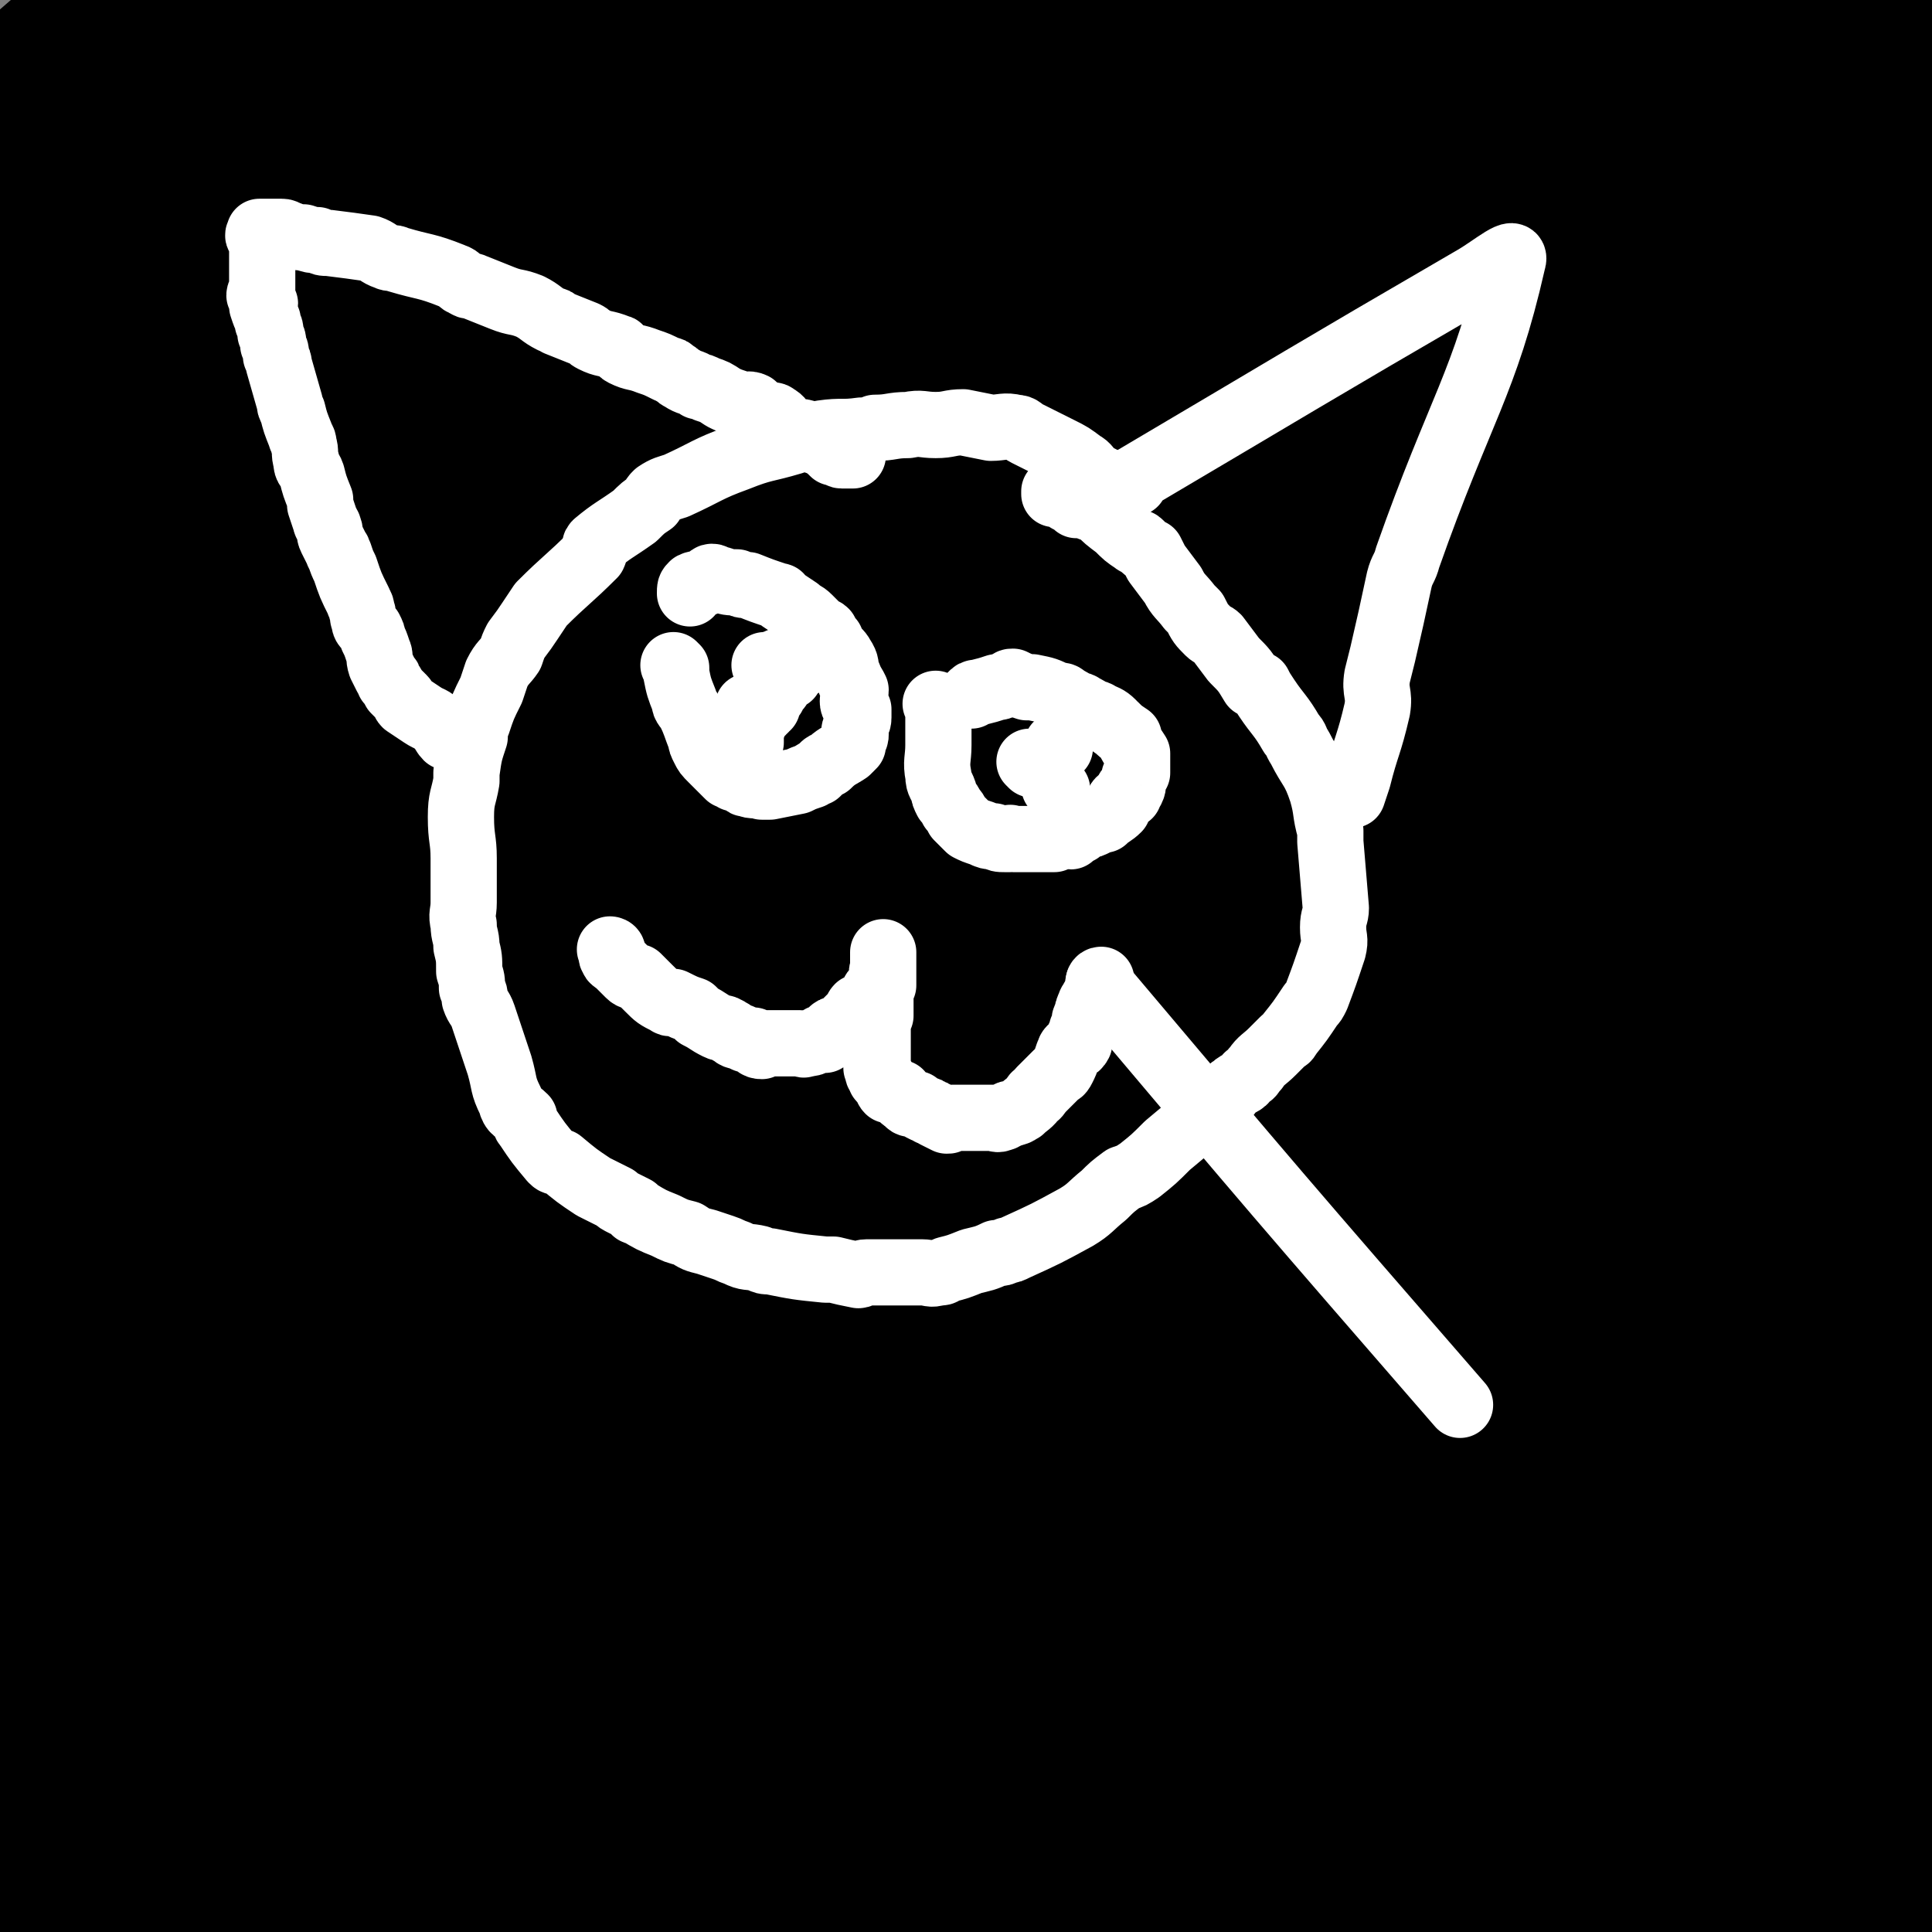
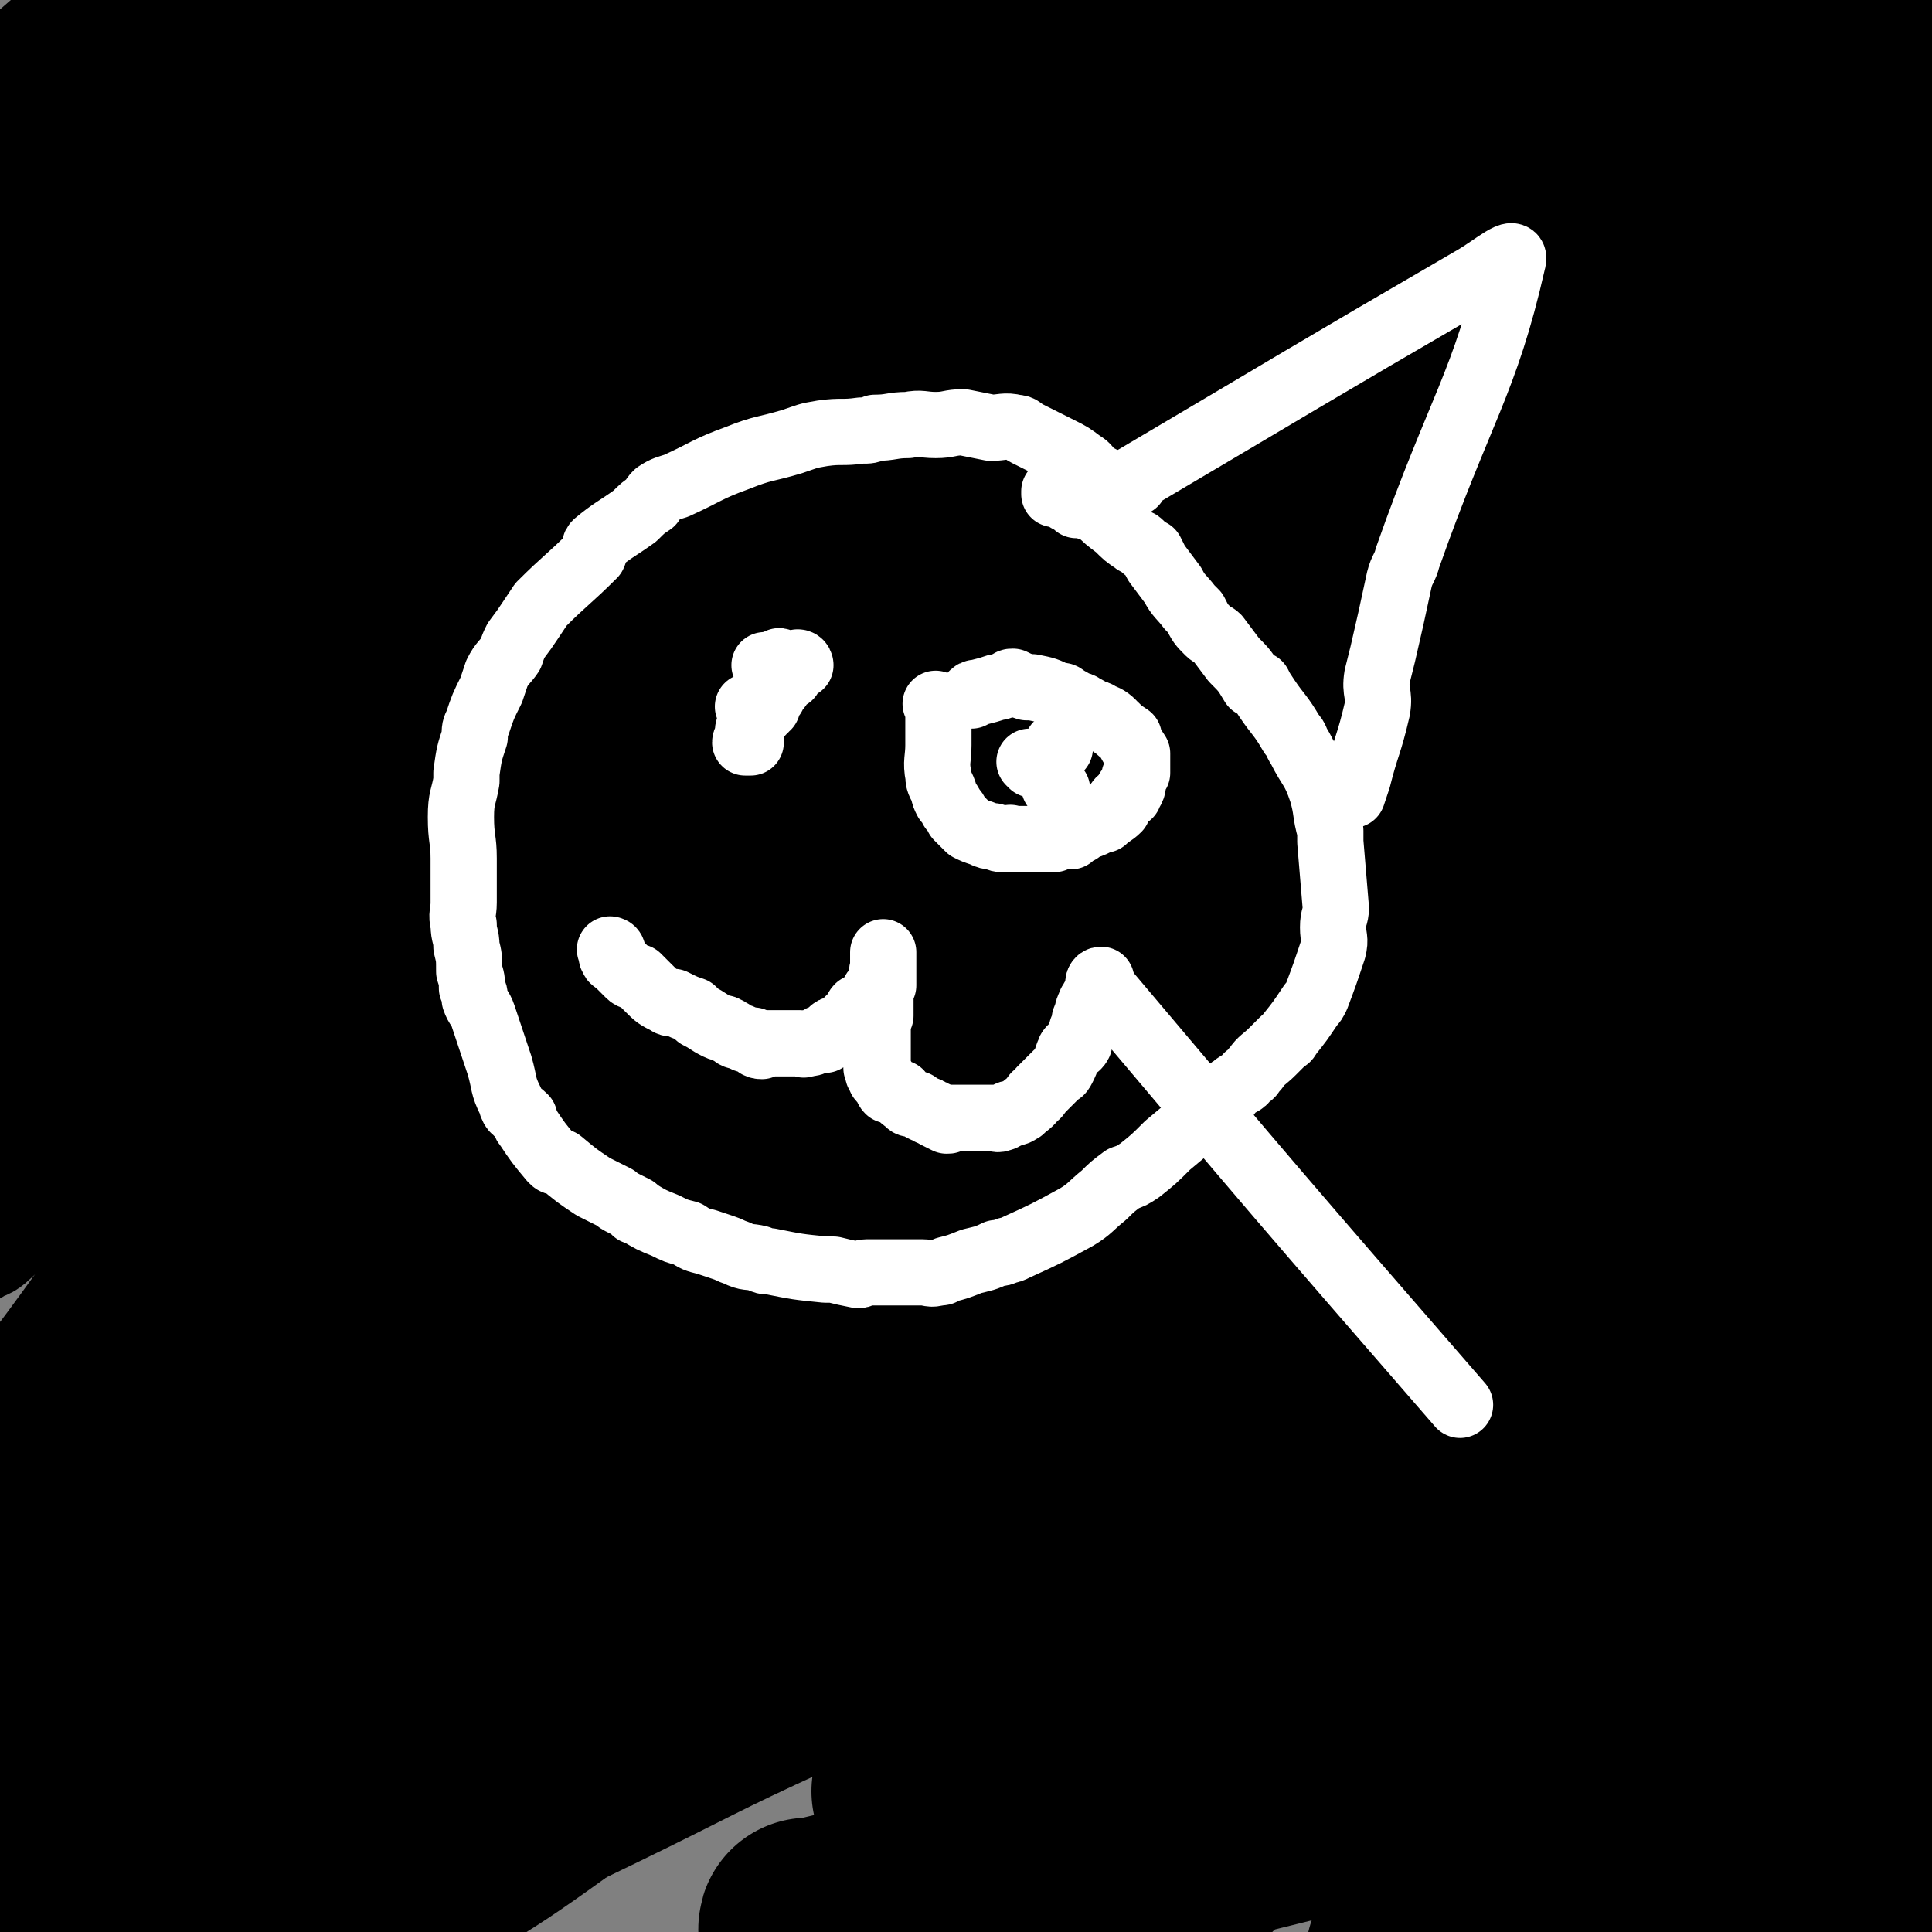
<svg xmlns="http://www.w3.org/2000/svg" viewBox="0 0 700 700" version="1.1">
  <rect x="0" y="0" width="700" height="700" fill="#808080" stroke="none" />
  <g fill="none" stroke="#000000" stroke-width="24" stroke-linecap="round" stroke-linejoin="round">
    <path d="M84,673c0,-1 -1,-1 -1,-1 0,-1 1,0 1,0 0,0 0,0 0,0 0,0 -1,0 -1,0 2,-3 3,-3 5,-6 3,-6 3,-6 6,-11 2,-3 2,-3 4,-6 3,-5 3,-5 6,-10 1,-2 2,-2 3,-4 2,-3 1,-3 3,-6 1,-2 2,-1 3,-3 1,-2 1,-2 2,-4 1,-1 1,-1 2,-2 2,-2 2,-2 4,-5 1,-1 0,-2 1,-3 2,-3 2,-2 4,-5 1,-1 0,-2 0,-3 1,-1 1,0 2,-1 3,-3 2,-4 5,-7 1,-2 1,-2 3,-3 2,-2 2,-2 5,-5 1,-1 1,-1 3,-3 2,-2 3,-2 5,-5 1,-1 1,-1 2,-3 2,-2 2,-2 3,-5 1,-1 1,-1 2,-2 1,-2 1,-2 2,-3 1,-2 1,-2 2,-3 1,-2 1,-2 2,-3 1,-1 1,-1 2,-2 1,-1 1,-1 2,-2 1,-1 1,-1 2,-2 1,-2 1,-2 2,-4 1,-1 2,0 3,-1 1,-1 1,-1 2,-2 1,-2 1,-2 2,-4 2,-1 3,-1 5,-2 1,-1 1,-2 2,-3 2,-2 3,-1 5,-3 0,-1 0,-1 1,-2 1,-1 1,-1 2,-2 1,-1 1,-1 1,-1 1,-1 1,-1 1,-1 1,-1 1,-1 2,-2 1,-1 1,-1 2,-2 1,-2 1,-2 2,-3 1,-1 1,-1 2,-2 1,-1 1,-1 2,-2 1,-1 2,-1 2,-2 1,-1 0,-1 0,-2 0,-1 0,-1 1,-2 0,-1 0,-1 1,-2 0,-1 0,-1 1,-2 0,-1 0,-1 1,-1 1,-1 1,0 2,-1 1,-1 1,-1 1,-2 1,-1 0,-1 1,-2 0,-1 0,-1 1,-2 0,-1 -1,-1 0,-2 1,-1 1,-1 2,-2 1,-1 1,-1 1,-1 0,0 1,0 1,-1 0,0 -1,-1 0,-1 0,-1 1,0 1,-1 1,-1 0,-1 1,-2 0,-1 0,-1 0,-1 0,-2 0,-2 1,-3 0,-1 1,-1 2,-2 1,-1 0,-1 1,-2 1,-1 1,-1 1,-1 1,-1 1,-1 1,-2 0,-1 0,-1 0,-1 0,-1 1,-1 1,-2 1,-1 1,-1 1,-2 0,-1 0,-1 0,-1 0,-1 -1,-1 0,-1 1,-1 1,-1 2,-2 1,-1 0,-1 1,-2 1,-1 1,0 2,-1 1,-1 1,-1 1,-1 1,-1 1,-1 1,-1 1,-1 1,-1 1,-1 1,-1 1,-1 1,-2 1,-1 1,-1 1,-1 0,0 0,0 0,-1 0,-1 0,-1 1,-2 0,-1 1,-1 1,-1 0,0 0,0 0,-1 0,-1 0,-1 1,-2 0,-1 1,0 1,-1 0,-1 0,-1 0,-2 0,-1 0,-1 1,-2 0,-1 0,-1 0,-2 0,-1 0,-1 0,-2 0,-1 0,-1 0,-2 0,-1 0,-1 0,-1 0,-1 0,-1 0,-2 0,-1 0,-1 0,-1 0,0 0,0 0,-1 -1,0 -1,0 -2,-1 0,0 0,0 0,-1 -2,-1 -1,-1 -3,-2 -1,-1 -1,0 -2,-1 -1,-1 -1,-1 -2,-2 0,-1 0,-1 -1,-1 -1,-1 -1,-1 -2,-2 -1,-1 -1,0 -2,-1 -1,-1 -1,-1 -2,-2 0,-1 1,-1 1,-1 -1,-1 -2,-1 -3,-2 0,-1 0,-1 -1,-1 0,-1 -1,-1 -1,-2 0,-1 1,-1 1,-1 0,-2 -1,-2 -1,-4 -1,-1 -1,-1 -1,-2 -1,-2 0,-2 0,-4 -1,-1 -1,-1 -1,-3 0,-1 0,-1 0,-2 0,0 0,0 0,0 0,-1 0,-1 0,-2 0,-1 0,-1 0,-2 0,-1 0,-1 0,-1 0,-1 0,-1 0,-2 0,-1 0,-1 0,-2 0,-1 0,-1 0,-1 0,-1 0,-1 0,-1 0,-1 0,-1 0,-1 0,0 0,0 0,-1 0,-1 1,-1 1,-2 0,-1 0,-1 0,-1 0,-1 -1,-1 0,-2 0,-1 0,-1 1,-2 0,-1 1,-1 1,-2 1,-1 1,-1 1,-2 1,-1 0,-1 1,-2 0,-1 1,-1 1,-2 0,-1 0,-1 0,-2 0,-2 0,-2 1,-3 0,-1 0,-1 0,-1 0,-1 0,-1 0,-3 0,0 0,0 0,-1 0,-1 0,-1 1,-2 0,-1 1,-1 1,-2 0,0 0,-1 0,-1 0,-1 1,0 1,-1 1,-1 1,-1 1,-2 1,-1 1,0 1,-1 1,-1 0,-1 1,-2 0,0 0,0 1,-1 1,-1 1,-1 2,-2 1,-1 0,-1 1,-2 1,-1 1,-1 2,-2 1,-1 1,-1 2,-2 0,0 1,0 1,-1 1,-1 0,-1 1,-2 0,-1 0,-1 1,-2 1,-1 1,-1 2,-2 1,-1 0,-1 1,-2 1,-1 1,-1 2,-2 1,-1 1,-1 1,-2 1,-1 0,-1 1,-2 0,-1 1,-1 1,-2 0,0 0,-1 0,-1 0,-1 1,0 1,-1 1,-1 1,-1 1,-2 0,-1 0,-1 1,-2 0,-1 1,0 1,-1 0,0 -1,-1 0,-1 0,0 1,1 1,1 1,-1 1,-1 1,-2 0,0 -1,-1 0,-1 0,0 1,1 1,1 1,-1 1,-1 1,-1 1,-1 1,-2 1,-2 1,0 1,1 1,1 1,-1 1,-1 1,-2 1,-1 1,-1 2,-1 1,0 1,0 2,0 1,-1 0,-1 1,-2 1,-1 1,-1 2,-2 1,-1 1,-1 2,-2 1,-1 1,-1 2,-2 1,-1 1,-1 2,-2 1,0 1,-1 1,-1 1,-1 2,0 3,-1 1,-1 1,-1 3,-2 1,-1 1,-1 3,-2 2,-1 3,-1 5,-2 0,0 0,0 0,-1 1,-1 1,-1 2,-2 1,-1 1,-1 2,-2 1,0 1,0 1,-1 1,-2 1,-2 2,-3 0,-1 1,-1 1,-1 1,0 2,0 3,-1 0,0 0,0 0,-1 1,-1 1,-1 2,-2 1,-1 2,-1 3,-2 1,0 1,0 1,-1 0,0 -1,-1 0,-1 1,-1 1,-1 3,-2 2,-1 1,-1 3,-2 1,-1 1,-1 3,-1 1,-1 1,-1 3,-2 1,-1 1,-1 2,-2 1,-1 1,-1 3,-2 1,-1 1,0 3,-1 0,0 1,0 1,0 1,-1 1,-1 1,-2 1,0 1,-1 1,-1 1,0 1,1 1,1 1,-1 0,-1 1,-2 1,-1 1,-1 2,-2 1,-1 1,-1 2,-1 1,-2 1,-2 2,-3 1,-1 1,-1 2,-1 0,-2 0,-2 1,-3 0,-1 -1,-1 0,-2 0,-2 0,-2 1,-3 0,-1 1,0 1,-1 1,-1 1,-1 1,-2 0,0 0,0 0,-1 -1,-1 -1,-1 0,-2 0,-1 0,-1 1,-1 0,-2 -1,-2 0,-3 0,-1 0,-1 1,-1 0,-1 0,-1 0,-2 0,0 -1,0 0,-1 0,-1 0,-1 1,-2 0,-1 1,0 1,-1 1,-1 0,-1 1,-2 0,-1 1,0 1,-1 0,0 -1,0 0,-1 0,0 0,0 1,-1 1,0 1,0 1,-1 1,-1 0,-1 1,-1 0,-2 0,-2 1,-3 1,0 1,0 1,-1 1,0 1,0 1,-1 1,-1 0,-1 1,-1 0,-1 1,-1 1,-2 0,0 -1,0 0,-1 0,0 1,0 1,-1 1,-1 1,-2 2,-4 1,-2 0,-2 1,-4 0,-1 1,-1 1,-2 0,-1 0,-1 0,-2 0,0 -1,0 0,-1 0,-1 0,-1 1,-3 0,0 1,0 1,-1 1,-1 1,-1 1,-2 1,0 1,0 1,-1 0,0 -1,0 0,0 0,-1 1,-1 1,-2 0,0 -1,0 0,-1 0,0 1,0 1,0 0,-1 -1,-1 0,-2 0,-1 0,0 1,-1 0,-1 -1,-2 0,-3 0,-1 0,0 1,-1 1,0 1,0 2,0 1,-1 0,-1 1,-2 1,0 1,0 2,0 1,0 1,0 1,0 1,-1 1,-1 1,-2 0,0 0,1 1,1 0,0 1,0 1,0 1,-1 0,-1 1,-2 0,0 1,1 1,1 1,-1 1,-2 2,-3 1,-1 2,-1 3,-1 1,0 1,1 2,1 1,0 1,-1 2,-1 0,0 0,0 1,0 1,-1 1,-1 2,-2 0,0 1,1 1,1 0,-1 -1,-2 0,-2 0,0 0,0 1,1 0,0 0,0 0,0 1,-1 1,-1 2,-1 1,0 1,0 1,0 1,-1 0,-1 1,-2 0,0 1,1 1,1 1,0 0,-1 1,-1 0,-1 0,-1 1,-1 1,-1 1,-1 2,-1 1,-1 1,-1 2,-2 1,0 1,1 1,1 1,0 1,0 2,0 1,0 1,0 1,0 2,-1 2,-1 5,-1 0,0 0,0 0,0 2,0 3,0 5,0 0,0 0,-2 0,-2 1,0 1,1 3,1 1,0 1,0 2,0 1,-1 1,-1 2,-1 1,-1 1,-1 3,-1 1,-1 1,-1 2,-2 1,0 1,0 2,0 0,0 0,0 1,0 1,0 1,0 1,0 1,0 1,0 2,0 1,0 1,0 2,0 1,0 1,0 2,0 1,0 1,0 2,0 1,0 1,0 1,0 1,0 1,0 2,0 1,0 1,0 1,0 1,0 1,0 1,0 1,0 1,1 2,1 1,1 1,1 2,1 1,1 1,1 2,1 1,1 1,1 2,1 1,0 1,0 1,0 1,0 1,0 2,1 1,0 0,1 1,1 0,0 1,0 1,0 1,0 1,0 1,1 1,0 0,1 1,1 0,0 1,0 1,0 1,0 1,0 1,1 1,0 0,1 1,1 1,1 1,1 2,1 0,0 1,0 1,0 0,0 0,0 0,1 0,0 -1,1 0,1 0,0 1,0 1,1 0,0 -1,1 0,1 0,1 0,0 1,1 0,0 0,0 0,1 0,1 -1,1 0,1 1,1 1,0 2,1 0,0 0,0 1,1 0,0 0,1 1,1 0,0 0,-1 1,0 1,0 1,0 1,1 0,1 0,1 1,1 0,0 0,0 1,0 0,0 0,0 0,0 0,0 0,0 0,1 " />
    <path d="M638,40c0,0 -1,0 -1,-1 0,0 0,1 0,1 0,0 0,0 0,0 1,0 0,0 0,-1 0,0 0,1 0,1 0,0 0,0 0,0 1,0 0,0 0,-1 0,0 0,1 -1,1 0,-1 0,-2 -1,-3 0,0 0,0 0,0 -1,-3 -1,-2 -3,-5 -3,-7 -3,-7 -6,-14 -2,-5 -2,-6 -4,-11 " />
    <path d="M63,681c0,-1 -1,-1 -1,-1 0,-1 1,0 1,0 1,-1 1,-1 2,-2 1,-2 1,-2 3,-4 2,-3 2,-3 5,-5 3,-3 3,-3 7,-5 4,-4 4,-4 9,-7 4,-2 4,-2 8,-4 9,-6 10,-5 19,-11 7,-4 7,-4 14,-8 7,-4 8,-4 15,-8 5,-3 5,-3 10,-6 4,-3 5,-2 8,-4 5,-3 5,-4 10,-7 2,-2 3,-2 5,-3 6,-4 5,-4 11,-7 4,-2 4,-2 9,-4 6,-4 6,-4 13,-7 3,-2 3,-1 6,-3 5,-3 5,-3 10,-6 3,-1 3,-1 6,-2 3,-1 3,-1 6,-3 3,-1 3,-2 6,-3 6,-3 6,-3 12,-5 4,-1 4,-1 7,-2 5,-2 5,-2 10,-5 2,-1 2,-1 5,-3 4,-2 4,-2 7,-4 3,-1 3,-1 5,-2 3,-1 3,-1 6,-2 2,-1 2,-2 4,-3 3,-2 3,-2 6,-4 1,-1 1,0 3,-1 3,-1 3,-2 6,-3 2,-1 1,-1 3,-2 2,-1 3,-1 5,-2 1,-1 0,-2 2,-3 1,-1 1,-1 3,-1 1,-1 1,-1 2,-1 0,-1 0,0 1,-1 2,-2 2,-2 5,-4 0,0 0,0 0,0 1,-1 1,0 2,-1 1,-1 1,-2 2,-3 1,-1 1,-1 1,-1 0,-1 0,-1 1,-1 0,-1 0,-1 1,-1 1,-1 1,-1 1,-1 0,-1 0,-1 1,-1 1,-1 1,-1 2,-2 2,-2 2,-1 5,-2 1,-1 1,-1 3,-2 1,-1 1,-1 2,-2 1,-1 1,-1 3,-2 1,-1 2,-1 3,-2 1,0 0,-1 1,-1 1,-1 1,-1 2,-2 0,-1 0,-1 1,-1 1,-1 1,-1 3,-1 1,-1 1,-1 3,-2 1,-1 1,-1 3,-2 2,-1 2,-1 5,-2 1,-1 1,-1 3,-2 2,-1 2,-1 5,-2 1,-1 1,-1 3,-2 1,-1 1,-1 2,-2 2,-1 2,-1 5,-2 1,-1 1,-1 3,-2 1,-1 1,-2 2,-3 1,-1 1,-1 2,-2 1,-1 1,-1 2,-2 0,0 0,0 1,-1 1,-1 1,-1 1,-1 0,0 0,-1 1,-1 0,0 1,1 1,0 1,0 0,-1 1,-1 0,0 1,1 1,0 1,0 0,-1 1,-1 1,-1 1,-1 2,-1 1,-1 1,-1 3,-1 1,-1 1,-1 3,-2 0,-1 0,-1 0,-1 1,-1 2,0 3,-1 0,-1 0,-1 1,-2 0,-1 0,0 1,-1 1,-1 1,-1 1,-1 1,0 1,1 1,0 1,0 1,-1 1,-1 0,0 0,0 1,0 1,0 1,0 2,-1 1,0 1,-1 1,-1 0,0 0,0 1,0 1,0 1,-1 2,-1 1,0 1,0 1,0 0,0 1,0 1,0 0,1 0,2 0,3 0,0 0,0 0,0 0,0 0,0 0,0 0,1 0,1 0,1 -1,1 -2,1 -2,2 0,0 0,0 1,0 0,1 0,1 0,1 0,1 0,1 0,2 0,1 0,1 0,1 0,1 0,1 0,2 0,0 0,0 0,1 0,0 0,0 0,1 0,0 0,0 0,1 0,2 0,2 0,4 0,1 0,1 0,2 0,1 0,1 0,2 0,2 0,2 0,4 -1,3 -1,3 -1,6 -1,1 0,1 0,1 -1,2 -2,2 -2,4 0,0 1,1 1,1 -1,2 -1,2 -2,4 0,1 -1,0 -1,1 -1,3 -1,3 -2,6 -1,3 -1,3 -2,7 0,1 0,1 -1,3 0,1 0,1 -1,3 0,1 -1,1 -1,3 0,1 1,1 1,3 -1,1 -2,0 -2,1 -1,3 0,4 0,7 -1,1 -1,1 -2,3 -1,1 0,1 -1,3 0,1 -1,1 -1,3 0,2 0,2 0,4 -1,4 -2,4 -3,8 -1,2 0,2 -1,5 0,1 0,1 -1,2 0,2 1,2 1,3 -1,1 -2,1 -2,2 0,1 1,2 1,2 -1,1 -1,0 -2,0 0,1 1,1 1,2 0,1 0,1 0,2 -1,1 -1,1 -1,2 -1,1 0,1 0,2 0,0 0,0 0,1 0,1 0,1 0,2 0,2 0,2 0,3 0,1 0,1 0,2 0,1 0,1 0,2 0,1 0,1 0,2 0,2 0,2 0,3 0,2 0,2 0,3 0,2 0,2 0,4 0,1 0,1 0,2 0,1 0,1 0,2 0,2 0,2 0,4 0,2 0,2 0,4 0,0 0,0 0,1 0,0 0,0 0,1 0,1 0,1 0,2 0,1 0,1 0,2 0,0 -1,0 0,1 0,0 1,0 1,1 0,2 0,2 0,4 0,0 0,0 0,1 0,1 0,1 0,2 0,1 0,1 0,2 0,1 0,1 0,2 0,0 0,0 0,1 0,1 0,1 0,2 0,1 0,1 0,2 0,0 0,0 0,1 0,1 0,1 0,2 -1,2 -1,2 -2,4 0,1 0,1 -1,3 0,1 0,1 -1,3 0,1 0,1 -1,3 0,1 0,1 -1,3 0,1 0,1 -1,3 0,1 0,1 -1,3 0,1 0,1 -1,3 0,0 -1,0 -1,1 -1,2 0,2 -1,4 -1,1 -2,0 -2,1 -1,1 1,1 1,2 -1,1 -1,1 -2,2 0,1 0,1 -1,2 0,1 0,1 -1,2 0,1 0,1 -1,2 0,1 0,1 -1,2 0,0 -1,0 -1,1 0,2 1,2 1,4 -1,1 -2,0 -2,1 0,0 0,1 1,2 0,0 0,0 0,1 0,1 0,1 0,2 0,0 0,0 0,1 0,1 0,1 0,2 0,1 -1,1 0,2 0,1 0,1 1,2 0,0 1,0 1,1 0,0 -1,0 0,1 0,0 0,0 1,1 1,0 1,-1 1,-1 1,0 1,0 1,0 1,0 1,0 1,0 1,0 1,0 1,0 0,0 -1,-1 0,-1 0,-1 0,-1 1,-1 1,-1 0,-1 1,-1 1,-1 2,-1 3,-1 0,-1 0,-1 0,-1 0,-1 1,-1 1,-1 1,-1 1,-1 1,-1 1,-1 1,0 1,0 1,0 0,-1 1,-1 1,-1 2,-1 3,-1 0,-1 0,-1 0,-1 1,-1 2,-1 3,-1 0,-1 0,-1 0,-1 1,-1 2,-1 3,-1 1,-1 1,-2 2,-3 1,-1 1,-1 2,-2 1,-1 1,-1 2,-2 0,-1 -1,-1 0,-2 1,-1 2,-1 3,-2 0,-1 0,-1 0,-2 0,0 1,0 1,0 1,-2 0,-2 1,-3 0,0 1,0 1,0 1,-1 0,-2 1,-3 0,0 1,0 1,0 1,-1 1,-1 1,-1 0,-1 0,-1 0,-1 -1,-1 0,-1 0,-1 0,0 0,0 0,0 -1,0 -1,0 -2,0 -1,1 0,1 -1,2 0,0 0,0 -1,1 0,0 0,0 -1,1 0,0 -1,0 -1,1 -1,1 0,1 -1,2 0,1 0,1 -1,2 -1,1 -1,1 -2,2 -1,0 -1,0 -1,1 0,0 0,0 -1,1 0,0 0,0 -1,1 0,0 0,0 -1,1 0,0 0,0 -1,1 0,0 0,0 0,0 0,0 0,-1 0,-1 0,0 1,1 1,1 0,1 -1,0 -1,1 -1,1 0,1 0,2 0,0 0,0 0,1 0,0 0,0 0,1 0,0 0,0 0,1 0,0 0,0 0,1 0,0 0,0 0,1 0,1 0,1 0,2 0,0 0,0 0,1 0,1 0,1 0,2 0,1 0,1 0,2 0,1 0,1 0,2 0,0 0,0 0,1 0,0 0,0 0,1 0,0 0,0 0,1 0,0 0,0 0,1 0,0 0,0 0,1 0,0 0,0 0,1 0,0 0,0 0,1 0,0 0,0 0,1 0,0 -1,0 0,0 0,0 0,0 1,0 0,0 1,0 1,0 0,1 -1,1 0,2 0,0 0,-1 1,-1 1,0 1,0 1,0 0,0 0,0 1,0 0,0 1,0 1,0 0,0 -1,1 0,1 0,1 0,0 1,0 0,0 0,0 1,0 1,0 1,0 1,0 1,0 1,0 1,0 1,0 1,0 1,0 1,0 1,0 1,0 1,0 1,0 1,0 1,0 1,0 2,0 1,0 1,0 1,0 1,0 1,0 1,0 1,0 1,0 1,0 1,0 1,-1 1,-1 1,-1 1,-1 1,-1 0,-1 0,-1 1,-1 0,0 1,0 1,0 0,0 0,-1 0,-1 0,-1 0,-1 0,-1 0,-1 -1,-1 0,-1 0,-1 0,-1 1,-1 1,-1 1,-1 1,-1 1,-1 1,-1 1,-1 1,-1 1,-1 1,-1 1,-1 1,-1 1,-1 1,-1 1,-1 1,-1 1,-1 1,-1 1,-1 1,-1 1,-1 1,-1 1,-2 0,-2 1,-3 0,0 1,0 1,0 1,-1 1,-1 1,-1 1,-2 2,-2 3,-3 0,-1 -1,-1 0,-2 1,-1 2,-1 3,-2 0,-1 -1,-1 0,-2 1,-1 2,-1 3,-2 0,-1 0,-1 0,-2 0,-1 1,-1 1,-2 1,-1 1,-1 1,-2 1,-1 0,-1 1,-2 1,-2 1,-2 3,-3 0,0 0,0 0,0 0,-2 0,-2 0,-3 0,-1 0,-1 1,-2 0,-1 0,-1 1,-3 0,-1 0,-1 1,-3 0,-1 0,-1 0,-1 1,-3 1,-3 2,-6 0,-1 1,-1 1,-2 1,-1 0,-2 1,-3 0,-2 -1,-2 0,-3 0,-1 1,-1 1,-2 0,-1 0,-2 0,-3 -1,-1 0,-1 0,-2 0,-1 -1,-1 0,-2 0,-1 1,0 1,-1 0,-2 -1,-2 0,-4 0,-2 1,-2 1,-4 0,-1 -1,-1 0,-2 0,-1 1,-1 1,-2 0,0 -1,0 0,0 0,-1 1,-1 1,-1 0,-1 0,-1 0,-1 -1,-1 0,-1 0,-2 0,-1 0,-1 0,-1 0,-1 0,-1 0,-1 0,-1 0,-1 0,-1 0,-1 0,-1 0,-1 0,-2 0,-2 0,-3 0,0 0,0 0,0 0,-1 0,-1 0,-1 0,-2 0,-2 0,-3 0,-1 0,-1 0,-2 0,-1 0,-1 0,-2 0,-1 0,-1 0,-2 0,-1 -1,-1 0,-2 0,-1 1,-1 1,-2 0,-1 0,-2 0,-3 -1,-2 0,-2 0,-3 0,-1 0,-1 0,-2 0,0 0,0 0,0 0,-1 -1,-1 0,-1 0,-1 0,-1 1,-2 0,-1 0,-1 0,-1 0,-2 0,-2 0,-3 0,0 0,0 0,0 0,-1 0,-1 0,-1 0,-3 0,-3 0,-5 0,0 0,0 0,0 0,-2 0,-2 0,-3 0,0 0,0 0,0 0,-2 0,-2 0,-3 0,-2 0,-2 0,-4 0,-1 0,-1 0,-2 0,-1 0,-1 0,-2 0,-1 -1,-1 0,-2 0,-1 1,-1 1,-2 0,-2 0,-2 0,-4 -1,-1 0,-1 0,-2 0,-1 0,-1 0,-2 0,-1 0,-1 0,-2 0,-2 0,-2 0,-4 0,-2 0,-2 0,-4 0,-1 0,-1 0,-2 0,-1 0,-1 0,-2 0,-1 0,-1 0,-2 0,0 0,0 0,0 0,-1 0,-1 0,-3 0,-1 0,-1 0,-2 0,-2 0,-3 0,-5 -1,-1 -2,-1 -2,-2 0,-1 1,-2 1,-3 -1,-1 -2,-1 -2,-2 0,-1 0,-1 1,-3 0,-1 0,-1 0,-2 -1,-1 -2,-1 -2,-2 0,-1 0,-1 1,-2 0,-1 0,-1 0,-2 0,-1 0,-1 0,-3 -1,-2 -1,-2 -1,-4 -1,-1 0,-1 0,-2 -1,-1 -2,-1 -2,-3 0,-1 1,-1 1,-2 -1,-1 -2,-1 -2,-2 0,-1 0,-1 1,-2 0,-1 0,-1 0,-2 0,-1 0,-1 0,-3 0,-2 0,-2 0,-4 -1,-1 -2,-1 -2,-2 0,-1 0,-1 1,-2 0,-1 0,-1 0,-2 0,0 0,0 0,-1 0,-1 0,-1 0,-3 0,0 0,0 0,0 0,-1 0,-1 0,-1 0,-1 0,-1 0,-3 0,-1 0,-1 0,-2 0,-1 0,-1 0,-2 0,0 0,0 0,0 0,-1 0,-1 0,-3 0,-1 0,-1 0,-2 0,0 0,0 0,-1 0,-1 0,-1 0,-3 0,0 0,0 0,0 -1,-1 -2,-1 -2,-1 0,-1 0,-1 1,-1 0,-1 0,-1 0,-1 0,-1 0,-1 0,-1 0,0 0,0 0,0 1,1 1,1 2,3 " />
    <path d="M179,214c0,0 -1,-1 -1,-1 0,0 0,0 1,1 0,0 0,0 0,0 -1,0 -1,0 -2,0 -1,0 -1,0 -1,0 " />
    <path d="M153,177c0,0 -1,-1 -1,-1 0,0 1,0 1,1 " />
  </g>
  <g fill="none" stroke="#000000" stroke-width="80" stroke-linecap="round" stroke-linejoin="round">
    <path d="M174,348c0,0 -1,-1 -1,-1 0,0 0,0 1,1 0,0 0,0 0,0 0,0 0,-1 -1,-1 -12,12 -13,13 -25,26 -32,36 -32,37 -64,74 -12,13 -13,12 -23,27 -17,27 -18,27 -31,57 -11,27 -9,28 -17,56 -6,18 -5,19 -10,37 -1,6 -1,6 -2,11 -1,4 -2,4 -3,8 0,1 1,1 1,3 0,1 -2,1 -2,3 0,0 1,2 2,1 19,-36 19,-37 37,-76 27,-59 26,-59 52,-118 7,-18 6,-19 15,-36 17,-30 17,-30 35,-59 21,-34 22,-33 45,-66 8,-12 9,-12 17,-24 13,-18 12,-18 25,-35 0,-1 0,-1 1,-1 0,-1 0,-1 0,-1 0,0 1,-1 1,0 -2,2 -3,3 -5,6 -6,10 -6,10 -12,20 -49,84 -53,82 -97,169 -27,53 -24,55 -46,111 -12,30 -11,30 -22,60 -10,26 -10,26 -20,52 -4,13 -5,13 -10,25 -1,3 -1,3 -2,6 -1,1 -1,1 -1,3 0,1 -1,1 -1,2 0,1 0,1 1,3 1,1 1,1 3,2 0,0 1,1 1,1 7,-5 8,-4 14,-10 10,-11 9,-12 18,-25 45,-68 45,-68 89,-136 24,-37 22,-39 46,-75 28,-40 28,-40 58,-79 23,-30 24,-29 48,-58 4,-5 5,-5 8,-10 1,-2 3,-4 1,-4 -13,-4 -16,-7 -31,-4 -26,4 -26,7 -50,19 -29,15 -30,14 -55,36 -36,30 -35,31 -65,67 -33,40 -31,42 -62,84 -8,11 -9,10 -16,22 -15,27 -15,27 -29,54 -10,21 -10,21 -20,43 -2,4 -3,4 -4,9 0,3 1,3 2,6 0,2 -1,2 0,3 6,11 3,21 13,21 33,1 40,-3 73,-17 33,-15 34,-16 60,-41 68,-66 65,-69 129,-140 16,-18 13,-20 29,-38 67,-75 67,-75 136,-147 8,-8 13,-10 17,-13 2,-1 -2,4 -4,7 -31,34 -30,35 -62,69 -66,70 -67,70 -135,138 -30,30 -32,28 -61,59 -50,53 -49,54 -98,108 -7,8 -7,8 -15,16 -2,3 -3,2 -4,5 -1,1 -1,2 0,3 1,1 1,1 3,1 12,-6 13,-6 24,-13 29,-18 28,-19 57,-37 145,-94 144,-97 290,-189 5,-3 6,-1 12,-1 15,-2 31,-8 30,-4 -3,8 -19,16 -39,28 -66,38 -67,36 -135,72 -34,18 -35,16 -69,35 -44,24 -45,24 -87,52 -35,22 -35,23 -68,48 -7,5 -7,5 -13,12 -4,5 -8,6 -7,12 1,7 4,11 11,13 26,3 28,-2 55,-4 10,-1 11,2 19,-2 40,-22 41,-22 78,-49 57,-44 54,-48 110,-93 24,-20 24,-20 51,-37 22,-13 23,-12 46,-23 5,-2 6,-2 10,-2 1,0 1,2 1,2 -30,21 -30,22 -61,41 -46,27 -47,26 -93,51 -14,8 -15,8 -29,16 -31,17 -31,17 -62,33 -21,11 -21,10 -41,21 -30,16 -29,16 -59,32 -28,14 -29,14 -58,28 -5,2 -5,2 -10,5 " />
    <path d="M95,699c0,-1 -1,-1 -1,-1 0,-1 1,0 1,0 0,0 0,0 0,0 119,-63 120,-63 239,-126 54,-28 53,-31 107,-57 6,-3 7,0 13,-1 1,0 3,-1 3,0 -2,3 -3,4 -5,8 -2,2 -1,3 -3,4 -16,10 -16,10 -33,19 -14,7 -14,6 -27,13 -53,24 -54,23 -106,47 -35,16 -35,17 -70,34 -29,14 -29,14 -58,29 -41,20 -41,20 -82,41 " />
-     <path d="M231,680c0,-1 -1,-1 -1,-1 0,-1 0,0 1,0 47,-26 47,-27 94,-54 92,-53 91,-54 183,-106 19,-11 20,-11 40,-21 13,-7 28,-12 27,-13 0,0 -14,6 -29,11 -39,14 -39,14 -78,28 -12,4 -12,4 -23,8 -28,12 -29,11 -57,24 -47,21 -48,20 -94,45 -42,22 -42,23 -82,49 -10,5 -9,6 -18,12 -5,5 -6,5 -10,10 -1,0 0,1 1,2 3,2 3,3 6,3 18,1 19,3 36,0 91,-17 93,-12 182,-40 146,-45 144,-51 286,-107 10,-4 8,-14 16,-12 13,2 32,9 26,20 -14,26 -29,32 -66,53 -69,40 -68,49 -146,70 -140,38 -144,24 -289,48 " />
    <path d="M294,700c0,-1 -1,-1 -1,-1 0,-1 0,0 1,0 63,-15 63,-16 127,-31 195,-48 205,-52 390,-95 5,-1 -4,4 -10,5 -83,12 -84,10 -168,21 -45,5 -45,5 -89,12 -69,10 -69,11 -137,23 -15,3 -15,4 -29,6 -8,1 -8,1 -16,2 -14,3 -14,4 -28,7 0,0 0,0 0,0 4,0 4,0 9,-1 64,-16 64,-18 129,-34 69,-17 69,-16 139,-32 60,-13 60,-14 120,-26 53,-10 54,-9 107,-19 3,-1 4,0 6,-2 1,-1 0,-2 0,-5 0,0 1,-1 0,-1 -39,-11 -38,-15 -78,-21 -85,-13 -86,-11 -172,-16 -51,-3 -51,0 -101,0 -45,0 -47,1 -89,0 -1,0 2,0 3,-1 2,-2 1,-2 3,-5 0,-1 0,-1 1,-1 30,-14 29,-15 60,-27 61,-24 61,-23 123,-45 17,-5 17,-4 34,-10 15,-4 15,-5 30,-9 4,-2 4,-1 7,-3 1,0 1,0 2,0 1,0 2,-1 1,-1 -13,-3 -15,-5 -30,-5 -76,3 -77,3 -153,11 -35,4 -34,7 -68,15 -32,8 -32,8 -64,17 -14,4 -14,5 -27,9 -1,1 0,0 1,0 0,0 -1,1 0,1 7,-1 8,-1 15,-3 4,0 4,0 8,-1 32,-6 32,-4 63,-12 84,-21 84,-23 168,-44 35,-9 35,-9 71,-16 11,-2 11,-3 22,-3 5,-1 7,-1 9,1 1,1 -1,2 -3,4 0,2 0,2 -1,2 -45,17 -46,17 -91,33 -17,6 -17,7 -35,12 -48,15 -48,15 -98,29 -59,16 -59,17 -119,30 -46,9 -47,9 -94,15 -3,1 -6,-1 -5,-3 0,-4 3,-5 7,-9 2,-3 2,-3 5,-5 39,-22 38,-24 79,-44 50,-24 51,-23 103,-45 35,-14 35,-13 71,-25 58,-20 58,-19 118,-37 36,-11 36,-12 72,-22 14,-4 16,-4 29,-7 1,-1 -1,-1 -2,0 -32,9 -32,10 -64,19 -13,4 -13,4 -26,8 -81,26 -81,26 -162,52 -29,9 -29,8 -57,19 -53,20 -53,20 -105,43 -57,25 -56,27 -112,54 -4,2 -3,2 -7,4 0,0 0,0 0,0 31,-10 32,-8 63,-20 102,-37 101,-39 204,-78 48,-19 48,-20 98,-36 72,-23 73,-23 146,-43 12,-4 21,-4 24,-4 2,0 -7,1 -14,4 -71,22 -72,21 -143,44 -54,19 -54,18 -107,40 -36,15 -37,14 -69,35 -24,15 -26,18 -44,35 -2,2 2,3 5,4 12,9 12,9 24,17 6,3 5,5 12,5 37,2 37,-1 75,-3 15,0 15,2 30,-1 35,-9 34,-11 69,-22 12,-4 12,-3 23,-7 10,-4 10,-5 19,-9 4,-2 4,-2 7,-4 2,0 2,1 3,0 1,0 1,0 2,0 1,-1 3,-2 2,-2 -4,0 -6,1 -12,3 -61,22 -61,21 -121,43 -48,18 -48,18 -95,38 -35,15 -35,15 -68,33 -28,14 -30,16 -54,30 -1,1 2,0 4,0 4,0 4,0 8,-1 1,0 1,0 3,0 16,-5 17,-4 33,-10 75,-29 75,-30 150,-60 50,-20 49,-22 100,-41 22,-9 23,-8 45,-14 5,-1 5,0 9,0 3,1 5,0 6,1 1,2 0,4 -3,5 -38,21 -39,21 -79,39 -18,8 -19,7 -37,14 -8,3 -8,2 -16,6 -3,1 -3,2 -6,3 -2,1 -2,1 -4,2 -1,0 -1,0 -2,1 -2,1 -2,1 -3,2 -1,2 -3,3 -2,4 1,2 2,3 5,2 53,-12 54,-10 106,-27 53,-18 52,-21 104,-43 13,-6 13,-7 26,-13 11,-4 12,-4 23,-9 2,0 4,-2 3,-2 -12,1 -15,2 -29,5 -7,1 -7,1 -15,3 -49,14 -49,14 -97,29 -16,4 -16,4 -32,9 -31,12 -32,12 -63,26 -42,20 -41,21 -83,43 -11,5 -11,5 -21,12 -12,7 -12,8 -21,17 -4,4 -4,5 -6,10 -1,1 -1,1 -1,2 1,5 2,5 4,10 0,2 -1,4 1,4 29,3 32,10 60,3 54,-14 53,-21 104,-44 29,-14 29,-15 57,-31 30,-16 30,-16 61,-32 22,-11 22,-10 44,-21 0,0 0,0 0,0 1,-1 1,-1 2,-2 1,0 1,0 1,0 -7,0 -8,-1 -15,1 -55,10 -55,10 -110,22 -26,5 -25,6 -51,13 -17,5 -17,5 -34,10 -6,2 -7,2 -13,5 0,0 1,0 0,0 -2,3 -7,4 -5,6 2,4 6,8 14,7 38,-4 40,-5 77,-17 25,-9 24,-12 48,-24 9,-4 9,-4 17,-9 19,-9 19,-10 38,-19 13,-6 13,-7 25,-12 2,-1 3,0 4,-1 3,-1 6,-3 5,-2 -2,2 -6,4 -12,8 -34,22 -35,20 -68,44 -16,13 -15,14 -31,28 -6,6 -6,5 -12,11 -14,16 -13,16 -27,32 -5,5 -5,5 -9,11 -8,10 -7,11 -14,22 -3,4 -3,3 -5,7 -1,2 -1,3 -1,5 -1,1 -2,1 -1,2 0,11 -2,11 1,22 2,6 2,8 7,12 5,4 6,4 12,5 19,2 20,2 39,1 30,-3 31,-3 60,-9 26,-6 26,-9 51,-17 1,-1 2,-1 2,-1 1,0 1,1 0,1 -1,1 -1,1 -3,2 -18,6 -18,7 -36,13 -43,13 -43,13 -87,25 -28,8 -29,7 -57,14 " />
    <path d="M682,699c0,-1 -1,-1 -1,-1 0,-1 0,0 0,0 1,-1 1,-1 0,-2 -1,-2 -1,-2 -3,-3 -3,-2 -3,-3 -8,-4 -16,-3 -16,-6 -32,-4 -35,4 -35,7 -69,16 -8,3 -8,4 -16,8 " />
  </g>
  <g fill="none" stroke="#000000" stroke-width="40" stroke-linecap="round" stroke-linejoin="round">
-     <path d="M42,244c0,0 -1,-1 -1,-1 0,0 1,0 1,1 0,0 0,0 0,0 -8,15 -9,15 -16,31 -24,55 -25,55 -48,111 -6,16 -4,16 -10,33 -3,11 -3,11 -7,22 -1,2 0,2 -1,4 -2,4 -3,4 -4,8 -1,3 -1,4 -2,7 0,3 -1,7 0,5 7,-16 10,-20 17,-42 13,-40 10,-41 23,-81 10,-34 11,-33 23,-66 9,-26 7,-27 18,-51 13,-31 14,-31 29,-61 3,-5 3,-4 7,-8 1,-1 1,-1 2,-3 2,-2 2,-1 4,-3 1,-1 0,-1 1,-2 2,-1 4,-4 4,-3 -1,2 -2,5 -5,10 -8,17 -9,17 -18,34 -15,31 -16,30 -31,61 -9,18 -9,18 -17,37 -22,55 -23,55 -43,111 -5,15 -3,16 -6,31 -1,7 -1,7 -3,14 -4,17 -5,16 -9,33 -2,6 -2,6 -2,12 1,4 1,6 4,7 9,4 13,8 20,2 25,-19 28,-22 44,-52 23,-40 18,-43 34,-87 12,-29 11,-30 23,-59 14,-34 14,-34 28,-68 4,-8 3,-8 7,-16 6,-12 6,-12 12,-23 1,-4 1,-5 3,-7 1,-1 1,1 3,1 0,0 0,0 1,-1 1,-1 2,-3 2,-2 0,5 -1,7 -4,14 -7,18 -8,18 -16,36 -16,32 -17,31 -32,63 -18,40 -17,40 -35,80 -6,13 -7,13 -12,26 -7,21 -6,22 -13,43 -3,9 -3,9 -6,17 -7,19 -7,18 -15,37 -2,6 -3,7 -5,12 0,1 1,-1 1,-1 0,3 -1,4 -1,8 0,1 -1,1 0,1 2,-1 4,-1 6,-4 25,-39 26,-39 48,-80 25,-45 24,-46 47,-93 7,-15 7,-15 13,-29 10,-21 9,-21 19,-43 3,-8 2,-8 7,-16 10,-18 11,-18 22,-35 4,-8 3,-8 8,-15 3,-4 4,-3 7,-7 2,-1 2,-2 3,-3 2,-1 2,0 4,-1 1,-1 0,-1 1,-1 1,-1 1,0 2,-1 0,0 0,-1 0,-1 -1,2 -2,3 -3,5 -11,16 -12,16 -22,32 -35,55 -34,55 -69,111 -11,18 -12,17 -23,36 -13,23 -12,24 -23,48 -5,10 -5,10 -10,20 -1,2 -1,2 -2,4 -1,2 -1,2 -1,4 0,1 -1,1 -1,2 0,4 -1,6 1,7 1,1 4,-1 6,-3 28,-35 27,-36 54,-72 10,-13 11,-12 19,-27 25,-42 24,-43 47,-87 15,-28 14,-28 29,-56 4,-7 4,-8 8,-15 7,-14 7,-14 15,-28 3,-5 4,-6 5,-9 1,-1 -1,1 -2,1 -2,1 -2,0 -4,0 -1,0 -1,-1 -2,0 -30,31 -32,30 -60,63 -36,41 -33,43 -67,86 -9,11 -10,11 -19,21 -14,16 -14,16 -28,33 -4,3 -3,4 -6,7 -1,1 -1,0 -2,0 -1,1 -1,1 -1,1 -2,3 -1,3 -3,6 -1,2 -1,1 -2,3 " />
    <path d="M80,312c0,0 -1,-1 -1,-1 0,0 1,0 1,1 0,0 0,0 0,0 0,0 -1,-1 -1,-1 1,-1 2,0 3,-1 27,-35 26,-35 53,-70 24,-31 25,-30 49,-62 18,-24 17,-25 34,-50 8,-11 8,-11 15,-23 4,-7 4,-7 8,-13 1,-3 2,-3 3,-6 1,-1 0,-1 1,-2 1,-3 3,-4 3,-6 0,-1 -2,0 -3,1 -37,35 -40,34 -73,72 -57,66 -55,68 -109,136 -16,20 -18,19 -31,40 -10,17 -7,18 -16,36 -12,25 -14,25 -27,50 -2,4 -2,6 -2,9 0,2 1,2 3,1 7,0 7,1 13,-3 18,-10 19,-10 35,-24 25,-22 25,-23 47,-48 30,-36 28,-37 56,-73 8,-11 9,-11 16,-22 8,-10 7,-10 14,-21 11,-15 11,-15 21,-30 1,-1 0,-1 0,-2 0,-2 1,-5 0,-4 -16,14 -19,15 -36,32 -50,54 -50,55 -98,111 -6,7 -4,8 -9,15 -19,33 -19,33 -40,65 -10,17 -12,18 -22,34 0,1 2,-1 3,-1 0,0 0,1 0,1 0,0 1,0 1,-1 3,-1 4,-1 6,-3 11,-10 12,-10 22,-23 18,-22 17,-23 34,-47 25,-36 24,-36 49,-73 7,-11 8,-11 15,-23 8,-15 7,-15 14,-30 12,-27 13,-27 23,-54 0,-2 -1,-2 -1,-4 -1,-1 -1,-1 -1,-2 0,-1 0,-2 -1,-2 -7,1 -9,0 -16,4 -16,10 -16,12 -30,26 -13,14 -13,15 -24,32 -35,54 -36,54 -67,111 -11,20 -7,22 -17,43 -9,22 -10,22 -21,43 -2,4 -2,5 -5,8 0,1 0,1 -1,1 0,1 -1,1 -1,1 4,-9 4,-9 8,-18 10,-23 11,-23 20,-45 30,-70 29,-71 58,-141 6,-14 7,-14 13,-29 18,-39 18,-39 36,-78 4,-9 5,-9 9,-18 7,-13 7,-13 14,-27 2,-3 3,-4 4,-7 0,-1 -2,-2 -3,-1 -10,10 -10,11 -19,24 -40,57 -41,56 -78,115 -6,11 -4,12 -8,23 -15,36 -17,36 -30,73 -7,18 -6,19 -11,36 0,1 0,0 1,-1 1,0 1,0 1,-1 28,-36 29,-35 56,-71 50,-69 48,-70 98,-139 9,-13 9,-12 19,-24 18,-23 18,-23 37,-45 7,-9 7,-9 14,-17 2,-3 3,-4 4,-6 0,-1 -1,0 -1,0 -12,10 -12,11 -23,21 -6,5 -6,5 -12,10 -21,22 -21,22 -41,44 -67,73 -74,82 -133,148 -3,3 6,-7 9,-8 1,-1 -3,4 -2,4 3,0 5,0 9,-3 13,-10 13,-12 25,-23 23,-22 24,-21 45,-45 33,-37 31,-38 63,-76 10,-12 10,-12 20,-24 5,-6 4,-6 9,-12 28,-31 27,-31 56,-61 2,-2 2,-1 5,-2 3,-1 5,-3 6,-3 0,0 -2,1 -4,2 -5,5 -5,5 -10,10 -62,67 -64,65 -123,135 -42,49 -40,50 -77,102 -5,7 -5,8 -6,15 -1,3 0,6 3,6 10,1 12,1 22,-5 48,-28 50,-28 94,-62 25,-21 23,-24 45,-48 35,-36 35,-36 69,-73 14,-15 13,-16 27,-31 6,-7 6,-7 12,-14 2,-3 3,-4 5,-7 0,0 -1,1 -1,1 -1,-2 1,-4 0,-6 -4,-3 -5,-4 -11,-4 -16,0 -18,-2 -32,5 -58,29 -60,30 -113,68 -58,43 -58,45 -109,94 -5,6 -1,8 -3,16 0,1 0,1 0,3 0,2 -2,4 0,4 9,1 13,4 22,-1 37,-21 37,-23 69,-51 34,-29 32,-31 62,-63 7,-7 7,-8 14,-15 3,-4 4,-4 8,-7 0,-1 1,0 1,-1 1,0 2,-2 1,-2 -3,3 -4,5 -8,9 -2,2 -2,1 -4,3 -10,11 -11,10 -20,21 -50,55 -51,54 -99,110 -16,19 -16,19 -29,39 -10,15 -10,15 -17,31 -5,12 -5,13 -8,25 0,2 2,1 3,2 0,1 0,2 1,2 13,-1 15,2 27,-4 31,-16 31,-19 57,-42 12,-10 10,-12 18,-25 9,-13 9,-13 16,-26 2,-4 2,-4 4,-8 1,-3 2,-3 3,-7 0,-2 -1,-2 -1,-4 0,-1 0,-2 -1,-2 -7,-4 -7,-4 -15,-7 " />
  </g>
  <g fill="none" stroke="#000000" stroke-width="80" stroke-linecap="round" stroke-linejoin="round">
    <path d="M26,245c0,0 0,-1 -1,-1 0,0 1,0 1,1 0,0 0,0 0,0 0,0 -1,0 -1,-1 1,-1 2,0 3,-1 19,-18 19,-18 38,-36 28,-27 29,-26 56,-53 18,-17 18,-17 36,-35 14,-16 14,-16 28,-32 10,-11 11,-10 21,-21 1,-2 1,-3 0,-4 0,0 -1,1 -1,1 0,-2 3,-5 1,-6 -2,-2 -4,-3 -8,-1 -18,7 -18,8 -35,19 -24,17 -24,17 -47,36 -48,41 -48,41 -94,85 -6,6 -4,8 -9,15 -16,19 -17,18 -33,37 -1,1 -1,1 -2,3 -3,4 -7,9 -6,9 1,-1 6,-5 11,-11 53,-54 53,-54 105,-110 27,-28 26,-29 53,-57 16,-17 16,-18 33,-33 12,-11 13,-11 26,-21 8,-5 8,-5 16,-10 14,-8 19,-11 28,-15 2,-1 -3,2 -5,4 -1,1 -1,1 -2,1 -10,8 -10,7 -20,15 -30,24 -30,24 -59,49 -25,21 -25,21 -48,42 -31,29 -43,40 -61,58 -4,5 7,-6 16,-12 5,-4 6,-2 11,-6 21,-16 20,-16 40,-33 17,-15 17,-15 33,-30 37,-31 37,-31 73,-62 6,-5 6,-5 12,-10 10,-8 11,-7 22,-15 1,-1 1,-1 2,-2 1,0 0,0 0,-1 0,-1 0,-1 0,-1 0,-1 0,-1 -1,-1 -11,0 -12,-1 -23,1 -26,8 -27,8 -52,19 -24,11 -23,12 -45,27 -46,32 -47,32 -90,68 -4,3 -2,5 -4,10 -4,8 -7,12 -9,16 -1,2 2,-2 4,-4 5,-4 5,-4 10,-8 9,-7 9,-8 17,-16 30,-27 29,-28 60,-55 41,-35 41,-40 84,-69 7,-4 8,2 16,3 " />
    <path d="M170,4c0,0 -1,0 -1,-1 0,0 0,1 1,1 0,0 0,0 0,0 0,0 0,-1 -1,-1 -71,52 -71,53 -142,106 -5,4 -5,5 -10,8 -3,1 -7,4 -5,2 16,-21 19,-24 39,-47 7,-8 7,-8 16,-16 14,-13 13,-13 29,-25 13,-9 14,-8 29,-17 5,-3 6,-2 11,-6 1,0 0,0 0,0 0,-1 2,-3 1,-3 -5,-1 -8,-1 -15,1 -26,7 -26,7 -51,18 -31,13 -31,13 -61,30 -3,2 -1,4 -4,7 -8,7 -11,8 -17,12 -1,1 3,-1 4,-2 0,0 -2,0 -2,0 2,-3 2,-5 5,-8 13,-11 14,-10 27,-21 16,-13 16,-13 33,-25 4,-3 4,-2 9,-5 8,-4 9,-5 17,-10 0,0 -1,1 -1,1 -2,1 -2,1 -3,1 -11,8 -11,7 -22,15 -22,17 -23,16 -45,34 -15,12 -15,13 -30,26 -1,0 -1,0 -1,1 -1,1 -1,1 -2,1 0,1 -1,2 -1,2 0,-1 0,-2 1,-3 6,-7 7,-7 13,-14 7,-7 7,-7 14,-13 15,-14 15,-14 30,-27 4,-4 4,-3 9,-6 1,-1 1,-1 3,-2 1,0 1,0 2,0 2,-1 3,-2 4,-3 0,0 0,0 0,0 1,-1 3,-2 3,-2 -1,1 -2,2 -4,4 -11,10 -12,9 -23,19 -5,6 -7,7 -10,12 -1,1 3,-2 3,-1 0,1 -2,2 -2,3 0,0 1,0 2,0 6,-2 6,-2 12,-5 9,-4 9,-4 18,-8 13,-8 15,-10 26,-17 1,0 -3,2 -2,2 1,-1 3,-2 6,-3 0,0 1,0 1,1 -29,53 -31,53 -60,107 -1,3 -1,3 -2,7 0,2 0,2 1,3 1,1 1,0 3,0 13,-5 14,-3 25,-11 25,-15 24,-17 47,-35 15,-12 13,-14 29,-25 37,-27 36,-31 76,-51 21,-11 23,-7 47,-12 12,-2 12,-1 24,-2 2,0 2,0 4,0 1,0 0,1 1,1 4,1 5,-1 9,1 4,3 5,3 7,7 3,7 5,8 3,16 -10,39 -12,39 -27,77 -9,24 -10,24 -20,48 -2,5 -2,5 -3,10 -8,27 -10,27 -16,53 -2,9 0,9 0,18 0,5 0,5 1,11 0,1 -1,3 0,3 10,1 14,4 23,-2 35,-23 35,-25 65,-55 20,-20 18,-23 35,-45 15,-19 15,-19 30,-38 12,-16 12,-16 24,-33 6,-8 7,-10 12,-16 1,-1 -1,2 -1,2 -1,0 0,-1 0,-2 -1,0 -2,-1 -2,0 -35,23 -36,22 -68,48 -25,19 -25,19 -47,41 -54,53 -58,57 -105,108 -2,2 5,-2 7,-1 1,1 -2,4 -1,5 0,1 2,-1 4,-1 1,-1 1,-1 2,-1 8,-8 8,-9 15,-17 54,-59 53,-59 107,-118 21,-24 21,-25 44,-48 7,-8 8,-7 15,-15 10,-10 10,-10 20,-20 3,-2 3,-2 6,-4 3,-3 5,-4 7,-6 1,-1 -1,0 -2,0 -1,1 -1,1 -1,2 -47,37 -50,34 -94,73 -71,64 -73,67 -137,135 -2,2 4,2 5,5 0,3 -4,7 -2,8 2,0 5,-3 11,-6 2,-2 2,-2 5,-4 43,-42 44,-42 86,-86 20,-20 18,-22 37,-43 16,-18 16,-18 34,-34 24,-22 24,-22 50,-42 4,-3 6,-3 9,-5 1,0 -1,0 -1,1 0,1 1,1 1,1 -1,2 -2,1 -3,3 -47,44 -48,43 -94,89 -35,35 -36,37 -69,72 0,1 1,0 2,0 0,0 -1,1 0,1 1,1 2,2 3,1 31,-25 31,-26 63,-52 29,-25 29,-25 58,-49 11,-10 11,-10 23,-20 13,-11 12,-13 27,-22 24,-15 24,-15 50,-27 8,-4 9,-3 18,-5 0,-1 1,0 1,0 -1,1 -2,0 -3,2 -5,5 -4,5 -8,10 -38,46 -40,44 -76,90 -43,56 -49,67 -83,115 -4,4 6,-9 9,-10 1,-1 -2,4 -2,7 0,1 0,2 1,1 5,-2 6,-2 10,-6 19,-18 19,-18 37,-37 44,-46 42,-48 87,-93 20,-19 21,-19 42,-37 2,-1 2,-1 5,-2 6,-3 6,-3 12,-6 0,0 0,0 0,0 1,-1 2,-2 3,-2 0,1 -1,2 -3,3 -37,42 -36,43 -74,83 -14,15 -15,13 -30,28 -15,16 -15,16 -30,33 -14,17 -14,17 -28,33 -1,2 -2,3 -3,3 0,0 0,-1 1,-2 16,-21 15,-22 32,-42 28,-32 28,-32 58,-62 14,-15 14,-15 30,-29 15,-13 16,-13 32,-25 4,-3 4,-3 9,-6 0,0 0,0 0,0 1,-1 3,-2 2,-2 0,1 -2,2 -3,4 -16,14 -16,14 -31,29 -37,34 -37,34 -73,69 -64,61 -70,66 -128,123 -3,2 3,-2 6,-4 4,-4 4,-5 8,-9 19,-19 19,-19 38,-38 42,-43 41,-44 84,-87 17,-16 18,-15 36,-31 24,-21 24,-21 47,-42 7,-6 6,-6 14,-12 9,-8 9,-8 19,-15 6,-3 6,-3 12,-6 1,-1 2,-1 3,-1 1,0 1,0 1,0 0,1 -1,1 -2,2 -39,39 -40,38 -79,78 -86,86 -86,86 -171,173 -7,7 -6,9 -13,16 -11,12 -12,11 -24,22 0,0 0,0 0,0 14,-14 14,-13 27,-27 70,-74 69,-75 139,-149 24,-25 24,-25 50,-48 48,-42 49,-41 98,-81 1,-1 1,-1 3,-1 6,-3 6,-3 11,-6 3,-1 3,-2 5,-3 1,0 2,0 3,1 0,1 -1,2 -2,3 -16,15 -16,15 -33,30 -30,28 -30,27 -60,55 -131,118 -141,127 -261,237 -5,5 6,-4 11,-8 34,-33 33,-33 67,-66 10,-11 10,-11 20,-21 39,-42 38,-42 77,-84 34,-36 33,-37 68,-72 24,-24 24,-24 50,-46 16,-14 17,-14 34,-26 11,-7 11,-7 22,-13 4,-2 5,-2 8,-3 1,0 0,0 -1,1 0,0 0,0 0,0 -12,10 -12,10 -24,20 -37,35 -37,35 -73,70 -74,72 -74,72 -146,145 -24,25 -24,25 -46,51 -1,1 -1,3 0,3 2,-1 3,-3 6,-5 46,-43 46,-42 91,-86 29,-28 28,-29 56,-58 27,-29 27,-29 55,-58 17,-17 18,-17 36,-32 22,-20 22,-20 45,-39 4,-2 6,-3 9,-3 1,-1 0,1 0,2 0,0 0,0 -1,1 0,2 0,3 -1,4 -12,14 -13,14 -25,27 -73,85 -74,84 -146,170 -17,21 -23,27 -32,44 -2,3 6,-1 11,-3 3,-1 3,-1 5,-2 36,-27 36,-26 72,-54 29,-23 28,-24 56,-48 9,-7 9,-7 17,-15 14,-11 14,-11 28,-23 29,-24 29,-24 59,-48 4,-3 4,-3 8,-5 3,-1 3,-1 5,-2 1,0 1,-1 1,-1 1,0 3,0 2,1 -21,21 -22,22 -46,42 -23,21 -23,20 -47,40 -19,17 -19,18 -38,35 -21,20 -22,18 -43,39 -24,25 -23,26 -47,52 -6,6 -6,5 -11,12 -6,6 -6,6 -11,12 -2,3 -3,2 -4,5 -1,1 -1,2 -1,3 -1,1 -1,1 -1,2 -1,1 -1,1 -1,2 0,0 0,0 1,0 8,-7 9,-7 17,-15 29,-28 28,-29 56,-58 32,-32 31,-33 64,-64 19,-17 18,-17 38,-32 18,-14 19,-14 38,-25 7,-4 7,-3 15,-6 1,0 3,0 2,1 0,7 2,10 -3,17 -21,30 -24,28 -47,57 -8,9 -8,10 -17,19 -21,22 -22,21 -44,43 -22,22 -22,22 -43,43 -4,4 -4,4 -8,8 -2,2 -2,2 -2,4 -1,0 0,1 0,1 14,-10 15,-11 29,-22 42,-33 42,-33 82,-67 13,-11 12,-12 25,-23 20,-19 21,-18 42,-36 5,-4 5,-5 11,-9 5,-3 5,-2 10,-5 2,-1 2,-2 4,-2 3,-1 3,0 6,-1 2,0 2,0 4,0 1,0 2,-1 2,0 0,5 0,6 -1,12 0,2 1,3 -1,5 -19,27 -20,26 -41,53 -6,8 -5,9 -13,16 -17,16 -18,15 -35,30 -5,5 -5,6 -11,10 -3,3 -4,2 -8,4 -2,2 -2,2 -4,3 -2,1 -3,0 -5,2 -2,1 -4,4 -4,3 2,-2 4,-5 7,-9 2,-2 2,-3 3,-4 22,-19 22,-18 44,-36 7,-6 7,-7 15,-12 13,-9 14,-9 27,-17 5,-3 5,-4 9,-6 6,-3 6,-3 13,-5 6,-2 6,-2 12,-3 4,0 7,-2 7,1 3,11 5,17 -2,29 -9,18 -15,16 -30,32 -5,5 -5,6 -11,11 -12,9 -13,8 -27,16 -5,3 -5,4 -10,7 -6,3 -6,2 -13,5 -6,2 -6,2 -12,5 -2,1 -2,1 -5,2 0,0 -1,1 -1,0 -2,-1 -4,-2 -3,-4 15,-24 16,-26 35,-47 12,-13 14,-11 28,-23 5,-4 5,-4 9,-8 9,-7 9,-7 17,-13 7,-5 8,-5 15,-9 2,-1 2,0 3,-1 3,-1 7,-4 5,-3 -8,8 -11,11 -24,22 -29,25 -29,26 -59,50 -12,10 -13,8 -26,18 -9,6 -9,7 -18,14 -3,2 -3,3 -7,6 -1,1 -1,1 -3,3 -1,0 -1,0 -2,1 -1,1 -3,3 -2,2 2,-2 4,-4 8,-8 8,-8 9,-8 17,-17 10,-10 9,-11 19,-22 3,-3 3,-3 5,-6 7,-11 8,-11 14,-22 10,-20 10,-20 18,-42 2,-6 0,-6 1,-13 1,-3 1,-3 1,-5 1,-4 1,-5 1,-9 1,-2 1,-2 1,-4 0,-4 -1,-4 -2,-8 0,-2 0,-2 0,-3 0,-2 0,-2 -1,-3 -1,-2 -1,-2 -3,-2 -6,-3 -7,-4 -14,-5 -3,0 -3,1 -7,3 -4,1 -4,1 -8,3 -2,1 -2,2 -5,3 -2,0 -2,0 -4,0 -1,0 -2,0 -2,0 -1,-5 -2,-6 -2,-11 2,-19 1,-21 7,-39 4,-10 7,-9 13,-19 3,-3 2,-4 4,-7 2,-1 2,0 3,-1 7,-6 7,-7 14,-14 3,-2 3,-2 6,-5 1,-1 1,-1 2,-2 2,-1 2,-1 3,-3 0,0 0,0 0,0 1,0 2,-1 1,0 -8,11 -9,12 -20,24 -6,7 -6,7 -13,14 0,0 -1,0 -1,0 -2,2 -2,2 -4,4 -1,0 -1,0 -2,1 -1,1 -3,2 -3,2 0,-1 1,-2 3,-4 9,-9 9,-9 19,-17 14,-12 13,-13 28,-23 16,-11 17,-10 34,-20 6,-3 5,-4 11,-7 5,-2 5,-1 9,-3 2,0 2,-1 3,-1 1,-1 2,0 3,-1 1,0 1,0 2,-1 0,0 0,0 0,-1 0,0 1,0 1,-1 1,-1 1,-2 0,-3 -3,-1 -4,-1 -7,-1 -9,2 -9,2 -17,5 -17,7 -17,7 -33,15 -15,9 -16,9 -29,20 -3,3 0,5 -3,8 -1,3 -2,2 -5,5 0,0 0,0 -1,1 0,1 0,2 0,1 4,-2 5,-3 9,-7 2,-1 2,-1 3,-3 3,-2 4,-1 6,-3 4,-3 4,-3 7,-6 4,-3 4,-3 6,-6 3,-3 2,-3 4,-6 1,-1 1,-1 1,-2 1,0 1,0 0,0 -1,-2 -1,-3 -3,-3 -6,-1 -7,0 -14,1 -17,2 -18,2 -35,6 -20,5 -20,5 -39,13 -11,5 -10,6 -20,13 -9,5 -9,5 -18,11 -6,5 -6,5 -12,10 -2,1 -3,1 -4,2 -1,0 -1,0 -1,1 -1,0 -1,0 -1,1 -1,0 -1,1 -1,0 4,-3 5,-4 10,-8 12,-10 12,-10 25,-20 21,-16 21,-16 42,-32 7,-5 6,-5 13,-10 5,-3 5,-3 9,-5 1,0 0,2 1,2 1,0 1,0 2,-1 1,0 1,0 1,-2 0,0 0,-1 -1,-1 -5,-1 -6,-2 -12,-2 -21,4 -21,4 -42,10 -31,10 -32,8 -61,22 -28,14 -27,15 -52,32 -16,11 -15,12 -30,24 -3,3 -3,3 -6,5 -1,0 -1,0 -2,1 -1,1 -1,2 -1,2 -1,0 -2,-1 -1,-1 2,-5 3,-6 7,-11 10,-12 10,-13 22,-25 12,-12 13,-12 26,-23 9,-8 9,-8 19,-15 4,-3 4,-2 9,-4 1,-1 1,-1 1,-2 0,0 -1,0 0,0 0,-1 2,-2 1,-3 -2,-1 -4,-1 -8,-1 -18,4 -18,4 -35,8 -25,7 -24,8 -49,16 -5,2 -5,2 -10,4 -10,3 -10,3 -20,6 -1,0 0,0 -1,1 0,0 0,0 0,0 -1,0 -1,0 -2,0 -1,0 -3,0 -2,0 2,-2 4,-2 8,-5 20,-9 20,-9 40,-19 6,-2 6,-2 12,-5 0,0 0,-1 1,-1 1,-1 0,-2 2,-3 1,0 3,0 3,0 -3,2 -6,1 -11,4 -52,32 -52,32 -104,66 -8,5 -8,6 -16,12 -4,4 -4,4 -9,7 -1,0 -1,0 -2,1 -2,1 -2,1 -3,2 -2,1 -2,1 -3,1 -3,1 -5,3 -5,2 -1,-4 0,-7 2,-13 2,-8 3,-8 6,-16 2,-3 1,-3 3,-6 4,-6 4,-6 8,-12 6,-8 6,-8 12,-15 4,-5 3,-5 8,-9 4,-4 5,-3 9,-7 3,-3 3,-3 6,-7 1,0 1,0 1,-1 2,-1 2,-1 3,-3 0,0 0,0 0,0 1,-1 1,-1 1,-2 0,0 0,-1 0,-1 -5,3 -5,3 -9,5 -9,6 -10,5 -18,11 -6,4 -6,4 -11,8 -1,1 -1,1 -2,2 0,0 0,0 0,1 -1,1 -2,1 -2,2 -1,1 0,2 1,2 3,1 3,1 7,0 15,-2 16,-1 31,-6 17,-6 17,-7 34,-15 5,-2 5,-3 10,-6 0,0 0,0 1,-1 0,0 1,0 1,-1 0,-1 -1,-1 -1,-2 0,-1 1,0 1,-1 0,0 -1,0 -1,0 -7,1 -8,0 -14,3 -15,7 -16,6 -30,15 -14,10 -14,10 -27,22 -9,7 -8,8 -16,16 -3,3 -3,3 -5,6 -1,0 0,0 0,1 -1,1 -1,1 -2,3 -1,0 -1,0 -1,1 -1,1 -1,1 -1,2 0,1 1,1 1,2 -1,1 -2,1 -3,2 0,0 0,0 0,0 4,-3 4,-3 8,-6 7,-7 7,-7 15,-14 2,-1 2,-1 4,-3 2,-2 2,-2 4,-4 1,-1 1,-1 2,-3 0,0 0,0 0,-1 0,0 0,-1 0,-1 -25,21 -26,20 -49,42 -36,35 -36,36 -70,73 -3,3 -1,4 -2,7 " />
  </g>
  <g fill="none" stroke="#FFFFFF" stroke-width="24" stroke-linecap="round" stroke-linejoin="round">
    <path d="M403,176c0,0 0,0 -1,-1 -1,0 -1,0 -2,-1 -2,-1 -2,-1 -4,-2 -2,-2 -2,-3 -4,-4 -4,-3 -4,-3 -8,-5 -6,-3 -6,-3 -12,-6 -2,-1 -2,-2 -4,-2 -4,-1 -5,0 -9,0 -5,-1 -5,-1 -10,-2 -5,0 -5,1 -10,1 -5,0 -5,-1 -10,0 -6,0 -6,1 -12,1 -2,1 -2,1 -5,1 -7,1 -7,0 -14,1 -6,1 -5,1 -11,3 -10,3 -10,2 -20,6 -11,4 -11,5 -22,10 -3,1 -4,1 -7,3 -1,1 -1,1 -2,3 -3,2 -3,2 -6,5 -7,5 -8,5 -14,10 -1,1 0,2 -1,4 -9,9 -10,9 -19,18 -2,3 -2,3 -4,6 -2,3 -2,3 -5,7 -1,2 -1,2 -2,5 -2,3 -3,3 -5,7 -1,3 -1,3 -2,6 -3,6 -3,6 -5,12 -1,2 -1,2 -1,5 -2,6 -2,6 -3,13 0,1 0,1 0,3 -1,6 -2,6 -2,13 0,8 1,8 1,15 0,3 0,3 0,6 0,5 0,5 0,10 0,4 -1,4 0,8 0,4 1,4 1,8 1,4 1,4 1,9 1,3 1,3 1,6 1,2 1,2 1,4 1,3 2,3 3,6 1,3 1,3 2,6 1,3 1,3 2,6 1,3 1,3 2,6 2,7 1,7 4,13 1,4 2,3 5,6 0,1 0,2 1,3 4,6 4,6 9,12 1,1 1,1 3,1 6,5 6,5 12,9 4,2 4,2 8,4 1,1 1,1 3,2 2,1 2,1 4,2 0,1 0,1 1,1 5,3 5,3 10,5 4,2 4,2 8,3 3,2 3,2 7,3 3,1 3,1 6,2 3,1 2,1 5,2 4,2 4,1 8,2 2,1 2,1 4,1 10,2 10,2 20,3 1,0 1,0 3,0 4,1 4,1 9,2 1,0 1,-1 3,-1 10,0 10,0 20,0 3,0 3,1 6,0 2,0 1,0 3,-1 4,-1 4,-1 9,-3 4,-1 5,-1 9,-3 2,0 2,0 4,-1 1,0 1,0 3,-1 11,-5 11,-5 22,-11 5,-3 5,-4 10,-8 3,-3 3,-3 7,-6 3,-1 3,-1 6,-3 5,-4 5,-4 10,-9 6,-5 6,-5 13,-11 2,-1 2,-1 4,-3 2,-2 2,-2 4,-4 2,-1 1,-2 3,-3 2,-2 3,-1 5,-4 2,-1 1,-1 3,-3 2,-3 3,-3 6,-6 2,-2 2,-2 4,-4 1,-1 1,0 2,-2 4,-5 4,-5 8,-11 1,-1 1,-1 2,-3 3,-8 3,-8 6,-17 1,-4 0,-4 0,-8 0,-4 1,-4 1,-7 -1,-12 -1,-12 -2,-24 0,-2 0,-2 0,-4 -2,-7 -1,-7 -3,-14 -3,-9 -4,-8 -8,-16 -2,-3 -1,-3 -3,-5 -4,-7 -5,-7 -9,-13 -2,-3 -2,-3 -3,-5 -1,0 -1,0 -2,0 -3,-5 -3,-5 -7,-9 -3,-4 -3,-4 -6,-8 -1,-1 -2,-1 -3,-2 -3,-3 -3,-3 -5,-7 -1,-1 -1,-1 -2,-2 -3,-4 -4,-4 -6,-8 -3,-4 -3,-4 -6,-8 -1,-2 -1,-2 -2,-4 -2,-1 -2,-1 -4,-3 -1,-1 -1,0 -2,-1 -3,-2 -3,-2 -6,-5 -4,-3 -4,-3 -7,-6 -2,-1 -2,-1 -3,-1 -2,-1 -2,-1 -5,-1 -1,-1 -1,-1 -2,-2 -1,0 -1,0 -1,0 -3,-2 -3,-2 -5,-3 0,0 0,0 0,1 " />
    <path d="M340,256c0,0 -1,-1 -1,-1 0,0 0,0 1,1 0,0 0,0 0,0 0,0 -1,-1 -1,-1 0,0 1,1 1,2 0,0 0,0 0,1 0,1 0,1 0,2 0,2 0,2 0,4 0,3 0,3 0,6 0,5 -1,6 0,11 0,3 1,3 2,6 0,1 0,1 1,3 1,1 1,1 2,3 1,1 1,1 2,3 1,1 1,1 2,2 0,0 0,0 0,0 1,1 1,1 1,1 1,1 1,1 1,1 2,1 2,1 5,2 2,1 2,1 4,1 2,1 2,1 4,1 1,0 1,0 2,0 0,-1 0,0 1,0 2,0 2,0 5,0 1,0 1,0 2,0 1,0 1,0 3,0 0,0 0,0 1,0 2,0 2,0 4,0 2,-1 2,-2 5,-2 0,0 0,1 1,1 1,-1 1,-1 3,-2 1,-1 1,-1 3,-2 1,0 1,0 3,-1 1,-1 1,-1 3,-1 2,-2 3,-2 5,-4 0,0 -1,-1 0,-1 0,-2 1,-2 2,-3 1,-1 1,-1 2,-1 0,-1 -1,-1 0,-2 0,0 0,0 1,0 1,-2 0,-2 1,-4 0,-1 0,-1 1,-2 0,-2 0,-2 0,-3 0,-1 0,-1 0,-1 0,-2 0,-2 0,-3 0,0 0,0 0,0 -2,-3 -2,-3 -3,-5 0,-1 0,-1 0,-1 -3,-2 -3,-2 -5,-4 -1,0 -1,-1 -1,-1 -2,-2 -3,-2 -5,-3 -1,-1 -1,0 -1,0 -3,-2 -3,-2 -5,-3 -1,-1 -1,0 -1,0 -3,-2 -3,-2 -5,-3 -1,-1 -1,-1 -3,-1 -4,-2 -4,-2 -9,-3 -1,0 -1,0 -2,0 -3,-1 -3,-1 -5,-2 -1,0 -1,0 -1,1 -3,0 -3,1 -5,1 -3,1 -3,1 -7,2 -1,0 -1,0 -2,1 " />
    <path d="M383,286c0,0 -1,-1 -1,-1 0,0 0,0 1,1 0,0 0,0 0,0 0,0 -1,-1 -1,-1 " />
    <path d="M374,277c0,0 -1,-1 -1,-1 0,0 0,0 1,1 0,0 0,0 0,0 0,0 -1,-1 -1,-1 0,0 0,0 1,1 " />
-     <path d="M245,242c0,0 -1,-1 -1,-1 0,0 0,0 1,1 0,0 0,0 0,0 0,0 -1,-1 -1,-1 0,0 0,0 1,1 0,0 0,0 0,0 0,0 0,0 0,1 0,0 0,0 0,1 1,5 1,5 3,10 0,2 1,2 2,4 2,4 2,5 4,10 0,1 0,1 1,3 1,2 1,2 3,4 3,3 3,3 6,6 1,0 1,0 2,1 1,0 1,0 3,1 1,1 1,1 2,1 2,1 2,0 5,1 0,0 0,0 1,0 1,0 1,0 2,0 5,-1 5,-1 10,-2 2,-1 2,-1 5,-2 1,-1 1,-1 2,-1 1,-1 1,-1 2,-2 1,-1 1,-1 2,-1 3,-3 4,-3 7,-5 1,-1 1,-1 2,-2 0,-1 0,-1 0,-2 1,-1 1,-1 1,-2 0,-1 -1,-1 0,-2 0,-2 1,-2 1,-4 0,-1 0,-1 0,-3 -1,-1 -2,-1 -2,-3 0,-2 1,-2 1,-4 -1,-2 -1,-2 -2,-3 0,-1 0,-1 -1,-3 -1,-3 0,-3 -2,-6 -1,-2 -2,-2 -3,-4 -1,-1 -1,-1 -1,-2 -1,-1 -1,-1 -2,-3 -1,-1 -1,0 -2,-1 -2,-2 -2,-2 -4,-4 -2,-2 -2,-1 -4,-3 -3,-2 -3,-2 -6,-4 -1,-1 0,-1 -1,-1 -6,-2 -6,-2 -11,-4 -2,0 -2,0 -4,-1 -3,0 -3,0 -6,-1 -2,0 -2,-1 -3,-1 -1,0 -1,1 -2,2 -2,1 -3,0 -5,1 -1,1 -1,1 -1,3 " />
    <path d="M278,242c0,0 -1,-1 -1,-1 0,0 0,0 1,1 " />
    <path d="M272,257c0,0 -1,-1 -1,-1 0,0 0,0 1,1 0,0 0,0 0,0 0,0 -1,-1 -1,-1 0,0 0,0 1,1 " />
    <path d="M290,241c0,0 -1,-1 -1,-1 0,0 0,0 1,1 0,0 0,0 0,0 0,0 0,-1 -1,-1 0,0 0,0 -1,1 -1,0 -1,1 -1,2 -1,0 -1,0 -1,0 -2,3 -2,3 -4,6 -2,1 -1,1 -2,3 -2,2 -2,2 -3,5 -1,0 -1,0 -1,1 -2,2 -2,2 -3,4 0,1 0,1 -1,2 0,0 0,0 0,1 0,1 0,1 0,2 0,1 0,1 0,1 0,0 0,1 0,1 -1,0 -1,0 -2,0 0,0 0,0 0,0 0,-1 1,-1 1,-2 0,0 0,0 0,-1 0,-2 0,-2 1,-3 1,-2 1,-2 2,-3 1,-2 1,-2 2,-3 1,-1 1,-1 2,-1 0,-1 0,-1 0,-1 1,-1 0,-1 1,-2 0,-1 0,-1 1,-2 0,-1 -1,-1 0,-2 0,-1 0,-1 1,-1 0,-1 0,-1 0,-1 0,0 1,0 1,-1 0,0 0,0 0,0 0,-2 1,-2 1,-3 0,0 0,0 0,-1 0,0 0,0 0,0 0,-1 0,-1 0,-2 0,0 0,0 0,0 0,0 -1,-1 -1,0 0,0 1,1 2,2 0,0 0,0 1,1 0,0 1,0 1,1 0,0 0,0 0,1 " />
    <path d="M384,271c0,0 -1,-1 -1,-1 0,0 0,0 1,1 0,0 0,0 0,0 0,0 -1,-1 -1,-1 0,0 0,0 1,1 0,0 0,0 0,0 0,0 -1,-1 -1,-1 0,0 0,0 1,1 0,0 0,0 0,0 0,0 -1,-1 -1,-1 0,0 0,0 1,1 0,0 0,0 0,0 0,0 -1,-1 -1,-1 0,0 0,0 1,1 0,0 0,0 0,0 0,0 -1,-1 -1,-1 0,0 0,0 1,1 0,0 0,0 0,0 " />
    <path d="M411,175c0,0 -2,0 -1,-1 61,-36 62,-37 124,-73 7,-4 16,-12 14,-6 -10,44 -19,53 -38,107 -1,4 -2,4 -3,8 -3,14 -3,14 -6,27 -1,4 -1,4 -2,8 -1,6 1,6 0,12 -3,13 -4,13 -7,25 -1,3 -1,3 -2,6 " />
-     <path d="M165,267c0,0 -1,-1 -1,-1 0,0 1,0 1,1 0,0 0,0 0,0 -1,0 -1,0 -2,0 0,0 0,0 -1,0 -2,-2 -1,-3 -3,-4 -3,-3 -3,-2 -6,-4 -3,-2 -3,-2 -6,-4 -1,-1 0,-1 -1,-2 -1,-1 -1,-1 -2,-2 -1,-1 -1,-1 -1,-1 -1,-2 -1,-2 -2,-3 0,-1 0,-1 -1,-2 -1,-2 -1,-2 -2,-4 -1,-3 0,-3 -1,-5 -1,-3 -1,-3 -2,-5 0,-1 0,-1 -1,-3 -1,-1 -2,-1 -2,-3 -1,-2 0,-2 -1,-4 0,-2 -1,-2 -1,-3 -3,-6 -3,-6 -5,-12 -1,-2 -1,-2 -2,-5 -1,-1 0,-1 -1,-2 -1,-2 -1,-2 -2,-4 -1,-2 0,-2 -1,-4 0,-1 -1,-1 -1,-2 -1,-3 -1,-3 -2,-6 0,-1 0,-1 0,-2 -2,-5 -2,-5 -3,-9 -1,-3 -2,-2 -2,-5 -1,-3 0,-3 -1,-6 0,-2 -1,-2 -1,-3 -2,-5 -2,-5 -3,-9 -1,-2 -1,-2 -1,-3 -2,-7 -2,-7 -4,-14 0,-1 0,-1 -1,-3 0,-2 0,-2 -1,-4 0,-2 0,-2 -1,-4 0,-2 0,-2 -1,-4 0,-1 0,-1 0,-1 -1,-2 -1,-2 -2,-5 0,0 1,0 1,-1 -1,-2 -1,-2 -2,-3 0,-1 1,-1 1,-1 0,-2 0,-2 0,-5 0,0 0,0 0,-1 0,-1 0,-1 0,-2 0,-1 0,-1 0,-1 0,-1 0,-1 0,-2 0,0 0,0 0,-1 0,0 0,0 0,-1 0,0 0,0 0,0 0,-1 0,-1 0,-2 0,0 0,0 0,-1 0,0 0,0 0,-1 0,0 0,0 0,0 0,-1 0,-1 0,-3 0,0 0,0 0,0 0,0 0,0 0,0 -1,0 -1,0 -1,0 -1,-1 0,-1 0,-2 0,0 0,0 0,0 0,0 0,0 1,0 0,0 0,0 1,0 1,0 1,0 1,0 1,0 1,0 2,0 2,0 2,0 3,0 2,0 1,1 3,1 2,1 3,1 5,1 3,1 3,1 5,1 2,1 2,1 4,1 8,1 8,1 15,2 3,1 3,2 6,3 2,1 2,0 4,1 10,3 10,2 20,6 3,1 2,2 5,3 1,1 1,0 3,1 5,2 5,2 10,4 5,2 5,1 10,3 4,2 4,3 8,5 1,0 1,0 2,1 5,2 5,2 10,4 2,1 1,1 3,2 4,2 4,1 9,3 1,0 0,1 2,2 4,2 4,1 9,3 3,1 3,1 7,3 1,0 1,0 2,1 2,1 1,1 3,2 3,2 3,1 6,3 1,0 1,0 3,1 3,1 3,1 6,3 2,1 2,1 5,2 0,0 0,1 1,1 2,0 3,-1 5,0 1,1 1,2 2,3 1,0 2,0 3,0 2,1 2,0 3,1 2,1 2,2 3,3 2,1 2,1 3,2 2,1 3,0 5,1 2,1 2,1 4,3 1,0 2,0 3,1 1,0 0,1 1,1 1,1 1,1 1,1 1,1 1,1 1,1 1,0 1,0 1,0 1,0 1,1 2,1 1,0 1,0 1,0 1,0 1,0 1,0 0,0 0,0 1,0 0,0 0,0 1,0 0,0 0,0 0,0 0,0 0,0 0,-1 -1,0 0,0 0,-1 0,-2 0,-2 0,-4 " />
    <path d="M222,345c0,0 -1,-1 -1,-1 0,0 0,0 1,1 0,0 0,0 0,0 0,0 -1,-1 -1,-1 0,0 1,0 1,1 0,1 -1,1 0,2 0,1 1,1 2,2 2,2 2,2 4,4 1,1 2,1 3,1 2,2 2,2 4,4 3,3 3,3 7,5 1,1 1,0 2,0 4,2 4,2 7,3 1,1 1,1 2,2 4,2 3,2 7,4 2,1 2,0 3,1 1,0 1,1 2,1 2,2 2,1 4,2 2,1 2,1 4,1 1,1 1,2 3,2 0,0 0,0 1,-1 1,0 1,0 3,0 1,0 1,0 2,0 0,0 0,0 1,0 1,0 1,0 3,0 1,0 1,0 2,0 1,0 1,0 2,0 1,0 1,1 2,0 2,0 2,0 4,-1 1,0 1,-1 2,-1 0,0 0,0 0,0 1,1 1,1 1,0 1,0 1,0 1,-1 1,-1 1,-1 1,-1 1,-1 1,-1 2,-1 1,-1 1,0 2,-1 1,0 1,-1 1,-1 1,-1 1,-1 2,-2 1,-1 1,-1 2,-2 0,0 1,0 1,-1 0,0 -1,0 0,-1 0,0 1,1 1,0 1,0 1,0 1,-1 1,-1 1,-1 1,-1 1,-1 1,-1 2,-2 1,-1 1,-1 1,-1 0,0 -1,0 0,-1 0,0 1,1 1,0 1,0 1,0 1,-1 0,0 0,0 0,-1 0,0 0,0 0,-1 0,-1 1,-1 1,-3 0,0 0,1 0,0 -1,-1 0,-1 0,-3 0,0 0,0 0,-1 0,0 0,0 0,-1 0,-1 0,-1 0,-2 0,0 0,0 0,-1 0,0 0,0 0,0 0,1 0,1 0,2 0,0 0,0 0,1 0,1 0,1 0,1 0,0 0,0 0,1 0,0 0,0 0,1 0,1 0,1 0,2 0,1 0,1 0,2 0,1 0,2 0,2 -1,1 -1,1 -1,1 -1,2 0,2 0,3 0,1 0,1 0,2 0,0 0,0 0,1 0,1 0,1 0,2 0,0 0,0 0,1 0,1 0,1 0,1 -1,1 -1,1 -2,2 0,0 1,0 1,0 0,2 0,2 0,3 0,0 0,0 0,1 0,0 0,0 0,1 0,0 0,0 0,0 0,2 0,2 0,3 0,0 0,0 0,0 0,2 0,2 0,3 0,0 0,0 0,0 0,2 0,2 0,3 0,0 0,0 0,0 0,1 0,1 0,2 0,1 -1,1 0,1 0,2 0,2 1,3 0,1 0,1 1,1 0,1 1,1 1,2 1,1 0,1 1,2 1,0 1,0 3,1 0,0 0,0 1,0 1,2 1,2 3,3 0,1 1,1 2,1 0,0 0,0 1,0 1,1 1,1 3,2 1,0 1,0 2,1 1,0 1,0 2,1 2,1 2,1 4,2 1,0 1,0 2,-1 1,0 1,0 2,0 0,0 0,0 1,0 1,0 1,0 3,0 0,0 0,0 1,0 3,0 3,0 6,0 1,0 1,0 2,0 1,0 1,1 3,0 1,0 1,-1 2,-1 1,-1 1,0 3,-1 1,0 1,-1 2,-1 2,-2 3,-2 5,-5 1,0 1,-1 2,-2 1,-1 1,-1 2,-2 2,-2 2,-2 4,-4 1,-1 1,0 2,-2 1,-2 1,-2 2,-5 1,-1 0,-1 1,-2 1,-1 2,0 3,-2 0,0 -1,-1 0,-2 0,-1 1,-1 1,-3 1,-1 1,-1 1,-3 0,-1 0,-1 1,-2 0,-2 0,-2 1,-4 0,-1 1,-1 1,-2 0,0 0,0 1,-1 0,0 0,0 1,-1 1,-1 1,0 1,-1 0,-2 0,-3 0,-4 -1,0 -1,1 -1,1 " />
    <path d="M398,356c0,0 0,0 0,0 65,77 65,77 131,153 " />
  </g>
</svg>